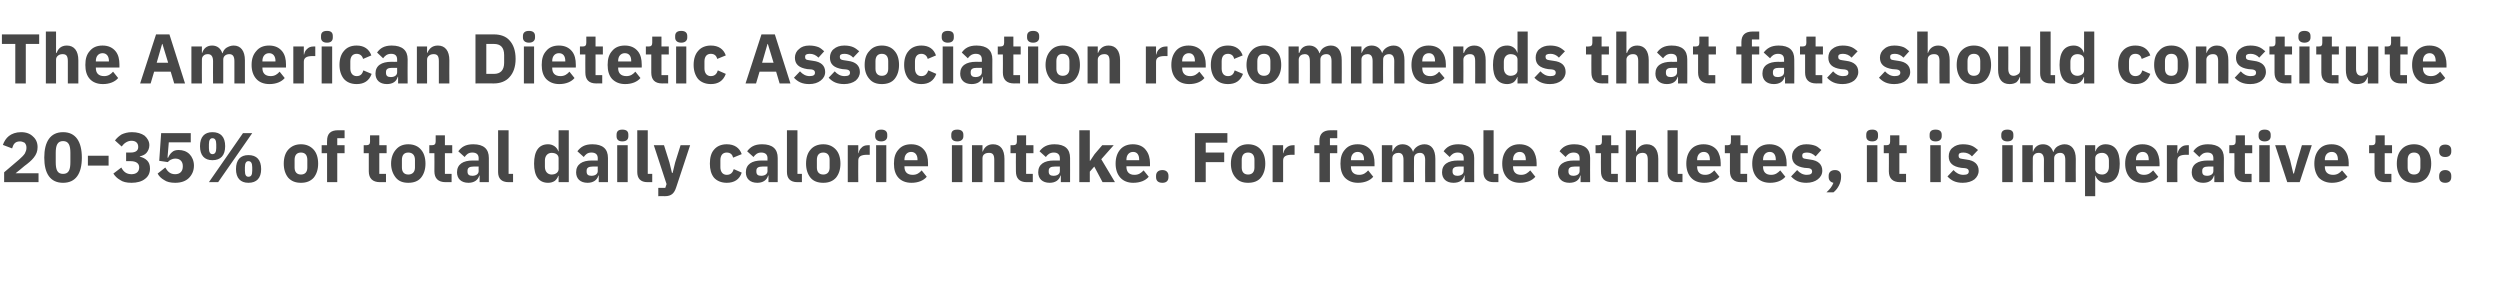
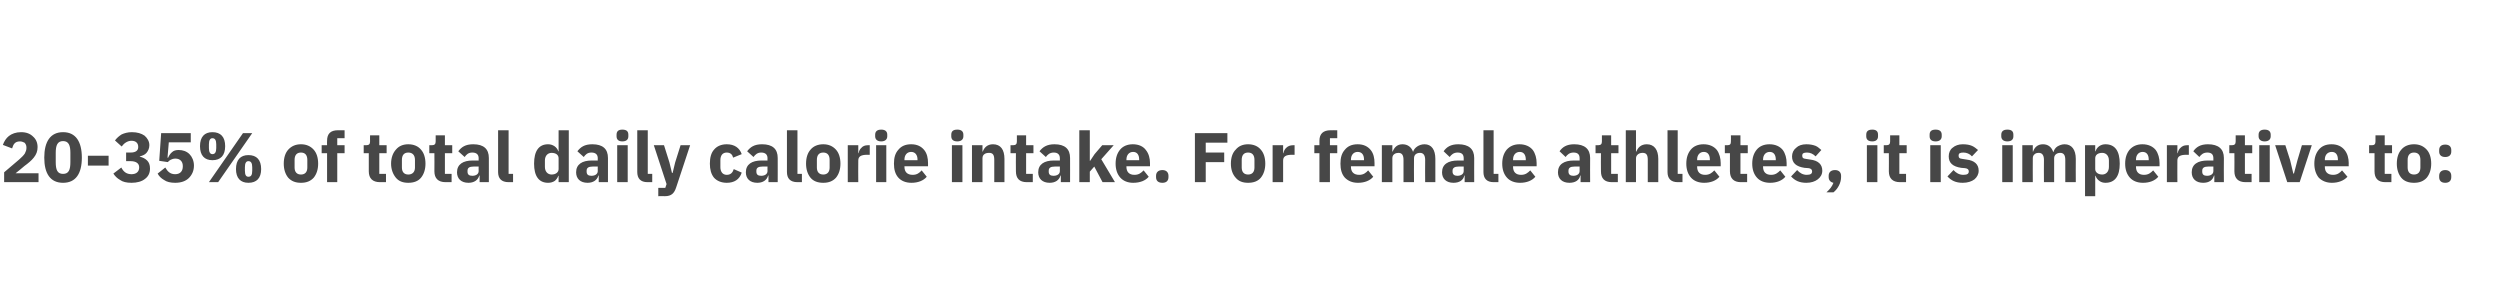
<svg xmlns="http://www.w3.org/2000/svg" version="1.1" width="785px" height="89.8px" viewBox="0 -9 785 89.8" style="top:-9px">
  <desc>The American Dietetic Association recommends that fats should constitute 20 35% of total daily calorie intake. For fe...</desc>
  <defs />
  <g id="Polygon153231">
    <path d="M 12.1 45.4 L 4.9 45.4 C 4.9 45.4 7.72 43.14 7.7 43.1 C 8.8 42.3 9.9 41.4 10.6 40.5 C 11.4 39.5 11.8 38.5 11.8 37.2 C 11.8 35.8 11.3 34.7 10.4 33.9 C 9.5 33 8.3 32.5 6.6 32.5 C 5 32.5 3.7 33 2.8 33.7 C 1.9 34.4 1.3 35.4 0.9 36.5 C 0.9 36.5 3.8 37.6 3.8 37.6 C 4 37 4.2 36.4 4.6 36 C 5 35.6 5.5 35.4 6.3 35.4 C 6.8 35.4 7.3 35.6 7.7 35.8 C 8 36.1 8.3 36.6 8.3 37.2 C 8.3 37.2 8.3 37.5 8.3 37.5 C 8.3 38.1 8.1 38.6 7.8 39.2 C 7.4 39.8 6.8 40.4 6 41.1 C 5.98 41.1 1.3 45.1 1.3 45.1 L 1.3 48.2 L 12.1 48.2 L 12.1 45.4 Z M 25.7 40.5 C 25.7 35.5 23.8 32.5 19.8 32.5 C 15.8 32.5 13.9 35.5 13.9 40.5 C 13.9 45.5 15.8 48.4 19.8 48.4 C 23.8 48.4 25.7 45.5 25.7 40.5 Z M 17.5 41.9 C 17.5 41.9 17.5 39 17.5 39 C 17.5 36.7 18 35.3 19.8 35.3 C 21.6 35.3 22.1 36.7 22.1 39 C 22.1 39 22.1 41.9 22.1 41.9 C 22.1 44.3 21.6 45.6 19.8 45.6 C 18 45.6 17.5 44.3 17.5 41.9 Z M 34.1 43 L 34.1 39.9 L 27.6 39.9 L 27.6 43 L 34.1 43 Z M 39.6 38.9 L 39.6 41.6 C 39.6 41.6 40.99 41.63 41 41.6 C 42.7 41.6 43.7 42.3 43.7 43.5 C 43.7 43.5 43.7 43.6 43.7 43.6 C 43.7 44.9 42.8 45.7 41.3 45.7 C 39.6 45.7 38.7 44.8 38.1 43.6 C 38.1 43.6 35.6 45.5 35.6 45.5 C 36.1 46.3 36.8 47 37.7 47.5 C 38.5 48.1 39.7 48.4 41.3 48.4 C 43 48.4 44.5 48 45.5 47.2 C 46.6 46.4 47.1 45.3 47.1 43.9 C 47.1 42.8 46.8 42 46.2 41.4 C 45.6 40.8 44.8 40.4 43.9 40.2 C 43.9 40.2 43.9 40.1 43.9 40.1 C 44.7 39.9 45.5 39.6 46 39 C 46.5 38.4 46.9 37.6 46.9 36.6 C 46.9 35.4 46.3 34.4 45.4 33.6 C 44.4 32.9 43.1 32.5 41.4 32.5 C 40.1 32.5 39.1 32.8 38.2 33.2 C 37.4 33.7 36.7 34.3 36.1 35.1 C 36.1 35.1 38.2 37 38.2 37 C 39 35.9 40.1 35.2 41.3 35.2 C 42.6 35.2 43.4 35.9 43.4 37.1 C 43.4 37.1 43.4 37.2 43.4 37.2 C 43.4 38.2 42.7 38.9 41 38.9 C 41.03 38.88 39.6 38.9 39.6 38.9 Z M 59.9 32.8 L 50.6 32.8 L 50 41.5 C 50 41.5 52.69 41.87 52.7 41.9 C 53.1 41.4 53.9 40.8 55.1 40.8 C 56.5 40.8 57.4 41.7 57.4 43.1 C 57.4 43.1 57.4 43.3 57.4 43.3 C 57.4 44.7 56.6 45.7 55 45.7 C 53.4 45.7 52.6 44.8 51.9 43.6 C 51.9 43.6 49.5 45.5 49.5 45.5 C 49.9 46.3 50.6 47 51.5 47.5 C 52.3 48.1 53.5 48.4 55 48.4 C 56.8 48.4 58.3 47.9 59.3 46.9 C 60.3 45.9 60.9 44.6 60.9 43 C 60.9 41.5 60.3 40.2 59.5 39.4 C 58.6 38.5 57.4 38.1 56.1 38.1 C 55.2 38.1 54.5 38.3 54 38.8 C 53.5 39.2 53.1 39.8 52.8 40.5 C 52.82 40.55 52.6 40.5 52.6 40.5 L 53 35.7 L 59.9 35.7 L 59.9 32.8 Z M 68.5 48.2 L 79.2 32.8 L 76.3 32.8 L 65.6 48.2 L 68.5 48.2 Z M 70.7 36.9 C 70.7 34 69.3 32.5 66.7 32.5 C 64.2 32.5 62.8 34 62.8 36.9 C 62.8 39.8 64.2 41.3 66.7 41.3 C 69.3 41.3 70.7 39.8 70.7 36.9 Z M 65.6 37.5 C 65.6 37.5 65.6 36.3 65.6 36.3 C 65.6 35 66 34.4 66.7 34.4 C 67.5 34.4 67.9 35 67.9 36.3 C 67.9 36.3 67.9 37.5 67.9 37.5 C 67.9 38.8 67.5 39.4 66.7 39.4 C 66 39.4 65.6 38.8 65.6 37.5 Z M 82 44.1 C 82 41.2 80.6 39.7 78 39.7 C 75.5 39.7 74.1 41.2 74.1 44.1 C 74.1 46.9 75.5 48.4 78 48.4 C 80.6 48.4 82 46.9 82 44.1 Z M 76.9 44.6 C 76.9 44.6 76.9 43.5 76.9 43.5 C 76.9 42.2 77.3 41.6 78 41.6 C 78.8 41.6 79.2 42.2 79.2 43.5 C 79.2 43.5 79.2 44.6 79.2 44.6 C 79.2 46 78.8 46.5 78 46.5 C 77.3 46.5 76.9 46 76.9 44.6 Z M 98.5 46.8 C 99.4 45.7 99.9 44.2 99.9 42.4 C 99.9 40.5 99.4 39 98.5 38 C 97.5 36.9 96.2 36.3 94.5 36.3 C 92.8 36.3 91.5 36.9 90.5 38 C 89.6 39 89.1 40.5 89.1 42.4 C 89.1 44.2 89.6 45.7 90.5 46.8 C 91.5 47.9 92.8 48.4 94.5 48.4 C 96.2 48.4 97.5 47.9 98.5 46.8 Z M 92.5 43.6 C 92.5 43.6 92.5 41.2 92.5 41.2 C 92.5 39.7 93.2 38.9 94.5 38.9 C 95.8 38.9 96.5 39.7 96.5 41.2 C 96.5 41.2 96.5 43.6 96.5 43.6 C 96.5 45 95.8 45.8 94.5 45.8 C 93.2 45.8 92.5 45 92.5 43.6 Z M 102.7 48.2 L 105.9 48.2 L 105.9 39.1 L 108.2 39.1 L 108.2 36.6 L 105.9 36.6 L 105.9 34.4 L 108.2 34.4 L 108.2 31.9 C 108.2 31.9 106.1 31.88 106.1 31.9 C 103.8 31.9 102.7 33 102.7 35.2 C 102.65 35.25 102.7 36.6 102.7 36.6 L 101 36.6 L 101 39.1 L 102.7 39.1 L 102.7 48.2 Z M 121.2 48.2 L 121.2 45.6 L 119.1 45.6 L 119.1 39.1 L 121.4 39.1 L 121.4 36.6 L 119.1 36.6 L 119.1 33.5 L 116.2 33.5 C 116.2 33.5 116.16 35.38 116.2 35.4 C 116.2 36.2 115.9 36.6 115 36.6 C 115.01 36.61 114.2 36.6 114.2 36.6 L 114.2 39.1 L 115.8 39.1 C 115.8 39.1 115.83 44.79 115.8 44.8 C 115.8 47 117 48.2 119.3 48.2 C 119.26 48.16 121.2 48.2 121.2 48.2 Z M 132.2 46.8 C 133.1 45.7 133.6 44.2 133.6 42.4 C 133.6 40.5 133.1 39 132.2 38 C 131.3 36.9 129.9 36.3 128.2 36.3 C 126.5 36.3 125.2 36.9 124.3 38 C 123.4 39 122.8 40.5 122.8 42.4 C 122.8 44.2 123.4 45.7 124.3 46.8 C 125.2 47.9 126.5 48.4 128.2 48.4 C 129.9 48.4 131.3 47.9 132.2 46.8 Z M 126.2 43.6 C 126.2 43.6 126.2 41.2 126.2 41.2 C 126.2 39.7 126.9 38.9 128.2 38.9 C 129.5 38.9 130.3 39.7 130.3 41.2 C 130.3 41.2 130.3 43.6 130.3 43.6 C 130.3 45 129.5 45.8 128.2 45.8 C 126.9 45.8 126.2 45 126.2 43.6 Z M 141.8 48.2 L 141.8 45.6 L 139.7 45.6 L 139.7 39.1 L 142 39.1 L 142 36.6 L 139.7 36.6 L 139.7 33.5 L 136.8 33.5 C 136.8 33.5 136.77 35.38 136.8 35.4 C 136.8 36.2 136.5 36.6 135.6 36.6 C 135.63 36.61 134.8 36.6 134.8 36.6 L 134.8 39.1 L 136.4 39.1 C 136.4 39.1 136.44 44.79 136.4 44.8 C 136.4 47 137.6 48.2 139.9 48.2 C 139.87 48.16 141.8 48.2 141.8 48.2 Z M 153.5 40.6 C 153.51 40.57 153.5 48.2 153.5 48.2 L 150.6 48.2 L 150.6 46.1 C 150.6 46.1 150.46 46.14 150.5 46.1 C 150.1 47.6 148.8 48.4 147.1 48.4 C 144.8 48.4 143.5 47.1 143.5 45.1 C 143.5 42.6 145.4 41.4 148.4 41.4 C 148.43 41.45 150.3 41.4 150.3 41.4 C 150.3 41.4 150.26 40.72 150.3 40.7 C 150.3 39.6 149.7 38.9 148.3 38.9 C 147 38.9 146.4 39.6 145.9 40.3 C 145.9 40.3 143.9 38.5 143.9 38.5 C 144.9 37.2 146.1 36.3 148.6 36.3 C 151.9 36.3 153.5 37.8 153.5 40.6 Z M 150.3 43.3 C 150.3 43.3 148.67 43.3 148.7 43.3 C 147.4 43.3 146.8 43.7 146.8 44.6 C 146.8 44.6 146.8 44.9 146.8 44.9 C 146.8 45.8 147.3 46.2 148.3 46.2 C 149.4 46.2 150.3 45.7 150.3 44.7 C 150.26 44.66 150.3 43.3 150.3 43.3 Z M 161.1 48.2 L 161.1 45.6 L 159.7 45.6 L 159.7 31.9 L 156.4 31.9 C 156.4 31.9 156.42 44.99 156.4 45 C 156.4 47 157.4 48.2 159.7 48.2 C 159.65 48.16 161.1 48.2 161.1 48.2 Z M 175.4 48.2 L 178.6 48.2 L 178.6 31.9 L 175.4 31.9 L 175.4 38.5 C 175.4 38.5 175.25 38.55 175.3 38.5 C 174.9 37.2 173.6 36.3 172.1 36.3 C 169.2 36.3 167.7 38.4 167.7 42.4 C 167.7 46.3 169.2 48.4 172.1 48.4 C 172.9 48.4 173.6 48.2 174.2 47.8 C 174.7 47.4 175.1 46.8 175.3 46.2 C 175.25 46.22 175.4 46.2 175.4 46.2 L 175.4 48.2 Z M 171.1 43.4 C 171.1 43.4 171.1 41.4 171.1 41.4 C 171.1 39.9 172 39 173.2 39 C 174.5 39 175.4 39.6 175.4 40.7 C 175.4 40.7 175.4 44.1 175.4 44.1 C 175.4 45.1 174.5 45.8 173.2 45.8 C 172 45.8 171.1 44.9 171.1 43.4 Z M 190.9 40.6 C 190.91 40.57 190.9 48.2 190.9 48.2 L 188 48.2 L 188 46.1 C 188 46.1 187.86 46.14 187.9 46.1 C 187.5 47.6 186.2 48.4 184.5 48.4 C 182.2 48.4 180.9 47.1 180.9 45.1 C 180.9 42.6 182.8 41.4 185.8 41.4 C 185.83 41.45 187.7 41.4 187.7 41.4 C 187.7 41.4 187.66 40.72 187.7 40.7 C 187.7 39.6 187.1 38.9 185.7 38.9 C 184.4 38.9 183.8 39.6 183.3 40.3 C 183.3 40.3 181.3 38.5 181.3 38.5 C 182.3 37.2 183.5 36.3 186 36.3 C 189.3 36.3 190.9 37.8 190.9 40.6 Z M 187.7 43.3 C 187.7 43.3 186.07 43.3 186.1 43.3 C 184.8 43.3 184.2 43.7 184.2 44.6 C 184.2 44.6 184.2 44.9 184.2 44.9 C 184.2 45.8 184.7 46.2 185.7 46.2 C 186.8 46.2 187.7 45.7 187.7 44.7 C 187.66 44.66 187.7 43.3 187.7 43.3 Z M 197.3 33.8 C 197.3 33.8 197.3 33.3 197.3 33.3 C 197.3 32.3 196.8 31.7 195.4 31.7 C 194.1 31.7 193.6 32.3 193.6 33.3 C 193.6 33.3 193.6 33.8 193.6 33.8 C 193.6 34.7 194.1 35.4 195.4 35.4 C 196.8 35.4 197.3 34.7 197.3 33.8 Z M 193.8 48.2 L 197.1 48.2 L 197.1 36.6 L 193.8 36.6 L 193.8 48.2 Z M 204.8 48.2 L 204.8 45.6 L 203.4 45.6 L 203.4 31.9 L 200.1 31.9 C 200.1 31.9 200.11 44.99 200.1 45 C 200.1 47 201.1 48.2 203.3 48.2 C 203.34 48.16 204.8 48.2 204.8 48.2 Z M 212 42 L 211.2 45.3 L 211 45.3 L 210.2 42 L 208.5 36.6 L 205.3 36.6 L 209.3 48.8 L 208.9 50 L 206.7 50 L 206.7 52.6 C 206.7 52.6 208.76 52.56 208.8 52.6 C 210.8 52.6 211.7 51.7 212.3 49.9 C 212.3 49.94 216.7 36.6 216.7 36.6 L 213.7 36.6 L 212 42 Z M 232.9 45.2 C 232.9 45.2 230.4 44.1 230.4 44.1 C 230.1 45.1 229.5 45.9 228.2 45.9 C 226.9 45.9 226.2 44.9 226.2 43.5 C 226.2 43.5 226.2 41.3 226.2 41.3 C 226.2 39.8 226.9 38.9 228.2 38.9 C 229.4 38.9 230 39.6 230.2 40.5 C 230.2 40.5 232.9 39.4 232.9 39.4 C 232.2 37.4 230.6 36.3 228.2 36.3 C 226.5 36.3 225.1 36.9 224.2 38 C 223.3 39 222.9 40.5 222.9 42.4 C 222.9 44.2 223.3 45.7 224.2 46.8 C 225.1 47.8 226.5 48.4 228.2 48.4 C 230.5 48.4 232.2 47.4 232.9 45.2 Z M 244.2 40.6 C 244.22 40.57 244.2 48.2 244.2 48.2 L 241.3 48.2 L 241.3 46.1 C 241.3 46.1 241.16 46.14 241.2 46.1 C 240.8 47.6 239.5 48.4 237.8 48.4 C 235.5 48.4 234.2 47.1 234.2 45.1 C 234.2 42.6 236.1 41.4 239.1 41.4 C 239.14 41.45 241 41.4 241 41.4 C 241 41.4 240.96 40.72 241 40.7 C 241 39.6 240.4 38.9 239 38.9 C 237.8 38.9 237.1 39.6 236.6 40.3 C 236.6 40.3 234.6 38.5 234.6 38.5 C 235.6 37.2 236.8 36.3 239.3 36.3 C 242.6 36.3 244.2 37.8 244.2 40.6 Z M 241 43.3 C 241 43.3 239.38 43.3 239.4 43.3 C 238.1 43.3 237.5 43.7 237.5 44.6 C 237.5 44.6 237.5 44.9 237.5 44.9 C 237.5 45.8 238 46.2 239 46.2 C 240.1 46.2 241 45.7 241 44.7 C 240.96 44.66 241 43.3 241 43.3 Z M 251.8 48.2 L 251.8 45.6 L 250.4 45.6 L 250.4 31.9 L 247.1 31.9 C 247.1 31.9 247.12 44.99 247.1 45 C 247.1 47 248.1 48.2 250.4 48.2 C 250.36 48.16 251.8 48.2 251.8 48.2 Z M 262.5 46.8 C 263.4 45.7 263.9 44.2 263.9 42.4 C 263.9 40.5 263.4 39 262.5 38 C 261.5 36.9 260.2 36.3 258.5 36.3 C 256.8 36.3 255.4 36.9 254.5 38 C 253.6 39 253.1 40.5 253.1 42.4 C 253.1 44.2 253.6 45.7 254.5 46.8 C 255.4 47.9 256.8 48.4 258.5 48.4 C 260.2 48.4 261.5 47.9 262.5 46.8 Z M 256.5 43.6 C 256.5 43.6 256.5 41.2 256.5 41.2 C 256.5 39.7 257.2 38.9 258.5 38.9 C 259.8 38.9 260.5 39.7 260.5 41.2 C 260.5 41.2 260.5 43.6 260.5 43.6 C 260.5 45 259.8 45.8 258.5 45.8 C 257.2 45.8 256.5 45 256.5 43.6 Z M 269.5 48.2 C 269.5 48.2 269.45 41.41 269.5 41.4 C 269.5 40.1 270.4 39.6 272.3 39.6 C 272.27 39.65 273.1 39.6 273.1 39.6 L 273.1 36.6 C 273.1 36.6 272.51 36.61 272.5 36.6 C 271.6 36.6 270.9 36.9 270.5 37.4 C 270 37.8 269.7 38.5 269.6 39.1 C 269.56 39.12 269.5 39.1 269.5 39.1 L 269.5 36.6 L 266.2 36.6 L 266.2 48.2 L 269.5 48.2 Z M 278.6 33.8 C 278.6 33.8 278.6 33.3 278.6 33.3 C 278.6 32.3 278 31.7 276.7 31.7 C 275.4 31.7 274.8 32.3 274.8 33.3 C 274.8 33.3 274.8 33.8 274.8 33.8 C 274.8 34.7 275.4 35.4 276.7 35.4 C 278 35.4 278.6 34.7 278.6 33.8 Z M 275.1 48.2 L 278.3 48.2 L 278.3 36.6 L 275.1 36.6 L 275.1 48.2 Z M 291 46.5 C 291 46.5 289.4 44.5 289.4 44.5 C 288.7 45.3 287.9 45.9 286.6 45.9 C 284.8 45.9 284 44.9 284 43.4 C 284.02 43.39 284 43.2 284 43.2 L 291.4 43.2 C 291.4 43.2 291.43 42.24 291.4 42.2 C 291.4 40.7 291.1 39.2 290.2 38.1 C 289.3 37 288 36.3 286.1 36.3 C 284.3 36.3 283 36.9 282.1 38 C 281.1 39.1 280.7 40.5 280.7 42.4 C 280.7 44.2 281.1 45.7 282.1 46.8 C 283 47.8 284.4 48.4 286.2 48.4 C 288.3 48.4 290 47.7 291 46.5 Z M 288.1 41.1 C 288.06 41.1 288.1 41.3 288.1 41.3 L 284 41.3 C 284 41.3 284.02 41.12 284 41.1 C 284 39.7 284.8 38.7 286.1 38.7 C 287.4 38.7 288.1 39.7 288.1 41.1 Z M 302.5 33.8 C 302.5 33.8 302.5 33.3 302.5 33.3 C 302.5 32.3 301.9 31.7 300.6 31.7 C 299.2 31.7 298.7 32.3 298.7 33.3 C 298.7 33.3 298.7 33.8 298.7 33.8 C 298.7 34.7 299.2 35.4 300.6 35.4 C 301.9 35.4 302.5 34.7 302.5 33.8 Z M 298.9 48.2 L 302.2 48.2 L 302.2 36.6 L 298.9 36.6 L 298.9 48.2 Z M 308.5 48.2 C 308.5 48.2 308.48 40.68 308.5 40.7 C 308.5 40.1 308.7 39.7 309.1 39.4 C 309.5 39.1 310 39 310.6 39 C 311.8 39 312.2 39.7 312.2 41.2 C 312.18 41.19 312.2 48.2 312.2 48.2 L 315.4 48.2 C 315.4 48.2 315.43 40.92 315.4 40.9 C 315.4 38 314.2 36.3 311.8 36.3 C 310 36.3 309 37.4 308.6 38.6 C 308.61 38.57 308.5 38.6 308.5 38.6 L 308.5 36.6 L 305.2 36.6 L 305.2 48.2 L 308.5 48.2 Z M 324.3 48.2 L 324.3 45.6 L 322.2 45.6 L 322.2 39.1 L 324.5 39.1 L 324.5 36.6 L 322.2 36.6 L 322.2 33.5 L 319.3 33.5 C 319.3 33.5 319.28 35.38 319.3 35.4 C 319.3 36.2 319 36.6 318.1 36.6 C 318.14 36.61 317.3 36.6 317.3 36.6 L 317.3 39.1 L 319 39.1 C 319 39.1 318.95 44.79 319 44.8 C 319 47 320.1 48.2 322.4 48.2 C 322.38 48.16 324.3 48.2 324.3 48.2 Z M 336 40.6 C 336.02 40.57 336 48.2 336 48.2 L 333.1 48.2 L 333.1 46.1 C 333.1 46.1 332.97 46.14 333 46.1 C 332.6 47.6 331.3 48.4 329.6 48.4 C 327.3 48.4 326 47.1 326 45.1 C 326 42.6 327.9 41.4 330.9 41.4 C 330.94 41.45 332.8 41.4 332.8 41.4 C 332.8 41.4 332.77 40.72 332.8 40.7 C 332.8 39.6 332.2 38.9 330.9 38.9 C 329.6 38.9 328.9 39.6 328.4 40.3 C 328.4 40.3 326.4 38.5 326.4 38.5 C 327.4 37.2 328.7 36.3 331.1 36.3 C 334.4 36.3 336 37.8 336 40.6 Z M 332.8 43.3 C 332.8 43.3 331.18 43.3 331.2 43.3 C 329.9 43.3 329.3 43.7 329.3 44.6 C 329.3 44.6 329.3 44.9 329.3 44.9 C 329.3 45.8 329.8 46.2 330.8 46.2 C 331.9 46.2 332.8 45.7 332.8 44.7 C 332.77 44.66 332.8 43.3 332.8 43.3 Z M 338.9 48.2 L 342.2 48.2 L 342.2 44.9 L 343.6 43.3 L 346.2 48.2 L 350.1 48.2 L 345.8 41 L 349.7 36.6 L 346.1 36.6 L 343.7 39.4 L 342.3 41.5 L 342.2 41.5 L 342.2 31.9 L 338.9 31.9 L 338.9 48.2 Z M 360.7 46.5 C 360.7 46.5 359.1 44.5 359.1 44.5 C 358.3 45.3 357.6 45.9 356.2 45.9 C 354.5 45.9 353.7 44.9 353.7 43.4 C 353.67 43.39 353.7 43.2 353.7 43.2 L 361.1 43.2 C 361.1 43.2 361.08 42.24 361.1 42.2 C 361.1 40.7 360.7 39.2 359.8 38.1 C 359 37 357.6 36.3 355.7 36.3 C 354 36.3 352.6 36.9 351.7 38 C 350.8 39.1 350.3 40.5 350.3 42.4 C 350.3 44.2 350.8 45.7 351.8 46.8 C 352.7 47.8 354.1 48.4 355.8 48.4 C 358 48.4 359.7 47.7 360.7 46.5 Z M 357.7 41.1 C 357.72 41.1 357.7 41.3 357.7 41.3 L 353.7 41.3 C 353.7 41.3 353.67 41.12 353.7 41.1 C 353.7 39.7 354.5 38.7 355.8 38.7 C 357.1 38.7 357.7 39.7 357.7 41.1 Z M 366.9 46.6 C 366.9 46.6 366.9 46.2 366.9 46.2 C 366.9 45.2 366.3 44.4 365 44.4 C 363.6 44.4 363 45.2 363 46.2 C 363 46.2 363 46.6 363 46.6 C 363 47.7 363.6 48.4 365 48.4 C 366.3 48.4 366.9 47.7 366.9 46.6 Z M 378.6 48.2 L 378.6 41.9 L 384.4 41.9 L 384.4 38.9 L 378.6 38.9 L 378.6 35.8 L 385.4 35.8 L 385.4 32.8 L 375.2 32.8 L 375.2 48.2 L 378.6 48.2 Z M 395.9 46.8 C 396.8 45.7 397.3 44.2 397.3 42.4 C 397.3 40.5 396.8 39 395.9 38 C 395 36.9 393.6 36.3 391.9 36.3 C 390.2 36.3 388.9 36.9 388 38 C 387 39 386.5 40.5 386.5 42.4 C 386.5 44.2 387 45.7 388 46.8 C 388.9 47.9 390.2 48.4 391.9 48.4 C 393.6 48.4 395 47.9 395.9 46.8 Z M 389.9 43.6 C 389.9 43.6 389.9 41.2 389.9 41.2 C 389.9 39.7 390.6 38.9 391.9 38.9 C 393.2 38.9 393.9 39.7 393.9 41.2 C 393.9 41.2 393.9 43.6 393.9 43.6 C 393.9 45 393.2 45.8 391.9 45.8 C 390.6 45.8 389.9 45 389.9 43.6 Z M 402.9 48.2 C 402.9 48.2 402.9 41.41 402.9 41.4 C 402.9 40.1 403.8 39.6 405.7 39.6 C 405.72 39.65 406.5 39.6 406.5 39.6 L 406.5 36.6 C 406.5 36.6 405.96 36.61 406 36.6 C 405.1 36.6 404.4 36.9 403.9 37.4 C 403.4 37.8 403.1 38.5 403 39.1 C 403.01 39.12 402.9 39.1 402.9 39.1 L 402.9 36.6 L 399.6 36.6 L 399.6 48.2 L 402.9 48.2 Z M 414.3 48.2 L 417.6 48.2 L 417.6 39.1 L 419.9 39.1 L 419.9 36.6 L 417.6 36.6 L 417.6 34.4 L 419.9 34.4 L 419.9 31.9 C 419.9 31.9 417.75 31.88 417.8 31.9 C 415.5 31.9 414.3 33 414.3 35.2 C 414.3 35.25 414.3 36.6 414.3 36.6 L 412.7 36.6 L 412.7 39.1 L 414.3 39.1 L 414.3 48.2 Z M 431.2 46.5 C 431.2 46.5 429.6 44.5 429.6 44.5 C 428.9 45.3 428.1 45.9 426.8 45.9 C 425 45.9 424.2 44.9 424.2 43.4 C 424.22 43.39 424.2 43.2 424.2 43.2 L 431.6 43.2 C 431.6 43.2 431.63 42.24 431.6 42.2 C 431.6 40.7 431.3 39.2 430.4 38.1 C 429.5 37 428.2 36.3 426.3 36.3 C 424.5 36.3 423.2 36.9 422.3 38 C 421.3 39.1 420.9 40.5 420.9 42.4 C 420.9 44.2 421.3 45.7 422.3 46.8 C 423.3 47.8 424.6 48.4 426.4 48.4 C 428.5 48.4 430.2 47.7 431.2 46.5 Z M 428.3 41.1 C 428.27 41.1 428.3 41.3 428.3 41.3 L 424.2 41.3 C 424.2 41.3 424.22 41.12 424.2 41.1 C 424.2 39.7 425 38.7 426.3 38.7 C 427.7 38.7 428.3 39.7 428.3 41.1 Z M 437.2 48.2 C 437.2 48.2 437.2 40.68 437.2 40.7 C 437.2 40.1 437.4 39.7 437.8 39.4 C 438.2 39.1 438.7 39 439.1 39 C 440.2 39 440.7 39.7 440.7 41.2 C 440.7 41.19 440.7 48.2 440.7 48.2 L 444 48.2 C 444 48.2 443.95 40.68 444 40.7 C 444 39.5 444.9 39 445.9 39 C 446.9 39 447.5 39.7 447.5 41.2 C 447.45 41.19 447.5 48.2 447.5 48.2 L 450.7 48.2 C 450.7 48.2 450.71 40.92 450.7 40.9 C 450.7 38 449.5 36.3 447.3 36.3 C 446.4 36.3 445.6 36.6 445 37 C 444.4 37.4 443.9 38 443.7 38.7 C 443.7 38.7 443.7 38.7 443.7 38.7 C 443.2 37.2 442 36.3 440.4 36.3 C 438.7 36.3 437.8 37.3 437.3 38.6 C 437.33 38.57 437.2 38.6 437.2 38.6 L 437.2 36.6 L 433.9 36.6 L 433.9 48.2 L 437.2 48.2 Z M 462.9 40.6 C 462.87 40.57 462.9 48.2 462.9 48.2 L 459.9 48.2 L 459.9 46.1 C 459.9 46.1 459.82 46.14 459.8 46.1 C 459.5 47.6 458.2 48.4 456.4 48.4 C 454.1 48.4 452.8 47.1 452.8 45.1 C 452.8 42.6 454.7 41.4 457.8 41.4 C 457.79 41.45 459.6 41.4 459.6 41.4 C 459.6 41.4 459.62 40.72 459.6 40.7 C 459.6 39.6 459.1 38.9 457.7 38.9 C 456.4 38.9 455.7 39.6 455.2 40.3 C 455.2 40.3 453.3 38.5 453.3 38.5 C 454.2 37.2 455.5 36.3 457.9 36.3 C 461.2 36.3 462.9 37.8 462.9 40.6 Z M 459.6 43.3 C 459.6 43.3 458.03 43.3 458 43.3 C 456.8 43.3 456.1 43.7 456.1 44.6 C 456.1 44.6 456.1 44.9 456.1 44.9 C 456.1 45.8 456.7 46.2 457.6 46.2 C 458.7 46.2 459.6 45.7 459.6 44.7 C 459.62 44.66 459.6 43.3 459.6 43.3 Z M 470.5 48.2 L 470.5 45.6 L 469 45.6 L 469 31.9 L 465.8 31.9 C 465.8 31.9 465.78 44.99 465.8 45 C 465.8 47 466.8 48.2 469 48.2 C 469.01 48.16 470.5 48.2 470.5 48.2 Z M 482.1 46.5 C 482.1 46.5 480.5 44.5 480.5 44.5 C 479.7 45.3 479 45.9 477.6 45.9 C 475.9 45.9 475.1 44.9 475.1 43.4 C 475.08 43.39 475.1 43.2 475.1 43.2 L 482.5 43.2 C 482.5 43.2 482.5 42.24 482.5 42.2 C 482.5 40.7 482.1 39.2 481.3 38.1 C 480.4 37 479 36.3 477.1 36.3 C 475.4 36.3 474.1 36.9 473.1 38 C 472.2 39.1 471.7 40.5 471.7 42.4 C 471.7 44.2 472.2 45.7 473.2 46.8 C 474.1 47.8 475.5 48.4 477.3 48.4 C 479.4 48.4 481.1 47.7 482.1 46.5 Z M 479.1 41.1 C 479.13 41.1 479.1 41.3 479.1 41.3 L 475.1 41.3 C 475.1 41.3 475.08 41.12 475.1 41.1 C 475.1 39.7 475.9 38.7 477.2 38.7 C 478.5 38.7 479.1 39.7 479.1 41.1 Z M 499.3 40.6 C 499.26 40.57 499.3 48.2 499.3 48.2 L 496.3 48.2 L 496.3 46.1 C 496.3 46.1 496.2 46.14 496.2 46.1 C 495.9 47.6 494.6 48.4 492.8 48.4 C 490.5 48.4 489.2 47.1 489.2 45.1 C 489.2 42.6 491.1 41.4 494.2 41.4 C 494.18 41.45 496 41.4 496 41.4 C 496 41.4 496.01 40.72 496 40.7 C 496 39.6 495.5 38.9 494.1 38.9 C 492.8 38.9 492.1 39.6 491.6 40.3 C 491.6 40.3 489.7 38.5 489.7 38.5 C 490.6 37.2 491.9 36.3 494.3 36.3 C 497.6 36.3 499.3 37.8 499.3 40.6 Z M 496 43.3 C 496 43.3 494.42 43.3 494.4 43.3 C 493.1 43.3 492.5 43.7 492.5 44.6 C 492.5 44.6 492.5 44.9 492.5 44.9 C 492.5 45.8 493.1 46.2 494 46.2 C 495.1 46.2 496 45.7 496 44.7 C 496.01 44.66 496 43.3 496 43.3 Z M 508 48.2 L 508 45.6 L 505.9 45.6 L 505.9 39.1 L 508.2 39.1 L 508.2 36.6 L 505.9 36.6 L 505.9 33.5 L 503 33.5 C 503 33.5 502.98 35.38 503 35.4 C 503 36.2 502.7 36.6 501.8 36.6 C 501.84 36.61 501 36.6 501 36.6 L 501 39.1 L 502.7 39.1 C 502.7 39.1 502.65 44.79 502.7 44.8 C 502.7 47 503.8 48.2 506.1 48.2 C 506.08 48.16 508 48.2 508 48.2 Z M 510.5 48.2 L 513.7 48.2 C 513.7 48.2 513.72 40.68 513.7 40.7 C 513.7 40.1 514 39.7 514.4 39.4 C 514.8 39.1 515.3 39 515.8 39 C 517 39 517.4 39.7 517.4 41.2 C 517.41 41.19 517.4 48.2 517.4 48.2 L 520.7 48.2 C 520.7 48.2 520.67 40.92 520.7 40.9 C 520.7 38 519.4 36.3 517.1 36.3 C 515.2 36.3 514.3 37.4 513.8 38.6 C 513.85 38.57 513.7 38.6 513.7 38.6 L 513.7 31.9 L 510.5 31.9 L 510.5 48.2 Z M 528.3 48.2 L 528.3 45.6 L 526.8 45.6 L 526.8 31.9 L 523.6 31.9 C 523.6 31.9 523.57 44.99 523.6 45 C 523.6 47 524.6 48.2 526.8 48.2 C 526.81 48.16 528.3 48.2 528.3 48.2 Z M 539.9 46.5 C 539.9 46.5 538.3 44.5 538.3 44.5 C 537.5 45.3 536.8 45.9 535.4 45.9 C 533.7 45.9 532.9 44.9 532.9 43.4 C 532.88 43.39 532.9 43.2 532.9 43.2 L 540.3 43.2 C 540.3 43.2 540.29 42.24 540.3 42.2 C 540.3 40.7 539.9 39.2 539.1 38.1 C 538.2 37 536.8 36.3 534.9 36.3 C 533.2 36.3 531.8 36.9 530.9 38 C 530 39.1 529.5 40.5 529.5 42.4 C 529.5 44.2 530 45.7 531 46.8 C 531.9 47.8 533.3 48.4 535.1 48.4 C 537.2 48.4 538.9 47.7 539.9 46.5 Z M 536.9 41.1 C 536.93 41.1 536.9 41.3 536.9 41.3 L 532.9 41.3 C 532.9 41.3 532.88 41.12 532.9 41.1 C 532.9 39.7 533.7 38.7 535 38.7 C 536.3 38.7 536.9 39.7 536.9 41.1 Z M 548.6 48.2 L 548.6 45.6 L 546.5 45.6 L 546.5 39.1 L 548.8 39.1 L 548.8 36.6 L 546.5 36.6 L 546.5 33.5 L 543.5 33.5 C 543.5 33.5 543.55 35.38 543.5 35.4 C 543.5 36.2 543.3 36.6 542.4 36.6 C 542.4 36.61 541.6 36.6 541.6 36.6 L 541.6 39.1 L 543.2 39.1 C 543.2 39.1 543.22 44.79 543.2 44.8 C 543.2 47 544.4 48.2 546.6 48.2 C 546.65 48.16 548.6 48.2 548.6 48.2 Z M 560.6 46.5 C 560.6 46.5 559 44.5 559 44.5 C 558.2 45.3 557.5 45.9 556.1 45.9 C 554.4 45.9 553.6 44.9 553.6 43.4 C 553.58 43.39 553.6 43.2 553.6 43.2 L 561 43.2 C 561 43.2 560.99 42.24 561 42.2 C 561 40.7 560.6 39.2 559.8 38.1 C 558.9 37 557.5 36.3 555.6 36.3 C 553.9 36.3 552.5 36.9 551.6 38 C 550.7 39.1 550.2 40.5 550.2 42.4 C 550.2 44.2 550.7 45.7 551.7 46.8 C 552.6 47.8 554 48.4 555.8 48.4 C 557.9 48.4 559.6 47.7 560.6 46.5 Z M 557.6 41.1 C 557.63 41.1 557.6 41.3 557.6 41.3 L 553.6 41.3 C 553.6 41.3 553.58 41.12 553.6 41.1 C 553.6 39.7 554.4 38.7 555.7 38.7 C 557 38.7 557.6 39.7 557.6 41.1 Z M 570.8 47.3 C 571.7 46.6 572.2 45.7 572.2 44.6 C 572.2 42.6 570.9 41.4 568.4 41.1 C 568.4 41.1 567.1 40.9 567.1 40.9 C 566.1 40.8 565.9 40.5 565.9 39.8 C 565.9 39.2 566.3 38.9 567.4 38.9 C 568.4 38.9 569.3 39.3 570.1 40.1 C 570.1 40.1 571.9 38.1 571.9 38.1 C 571.3 37.6 570.8 37.1 570.1 36.8 C 569.3 36.5 568.4 36.3 567.2 36.3 C 565.8 36.3 564.7 36.7 564 37.4 C 563.2 38 562.7 39 562.7 40.1 C 562.7 42.2 564 43.3 566.6 43.7 C 566.6 43.7 567.9 43.8 567.9 43.8 C 568.6 43.9 569 44.2 569 44.8 C 569 45.5 568.6 45.9 567.3 45.9 C 566.1 45.9 565.1 45.3 564.3 44.4 C 564.3 44.4 562.4 46.4 562.4 46.4 C 563.6 47.7 565 48.4 567.2 48.4 C 568.7 48.4 569.9 48 570.8 47.3 Z M 574.2 46.2 C 574.2 46.2 574.2 46.6 574.2 46.6 C 574.2 47.5 574.7 48.2 575.7 48.4 C 575.3 49.5 574.6 50.4 573.5 51.4 C 573.5 51.4 575.7 51.4 575.7 51.4 C 577.1 50.3 578.1 48.4 578.1 46.6 C 578.1 46.6 578.1 46.2 578.1 46.2 C 578.1 45.2 577.5 44.4 576.2 44.4 C 574.8 44.4 574.2 45.2 574.2 46.2 Z M 589.7 33.8 C 589.7 33.8 589.7 33.3 589.7 33.3 C 589.7 32.3 589.2 31.7 587.9 31.7 C 586.5 31.7 586 32.3 586 33.3 C 586 33.3 586 33.8 586 33.8 C 586 34.7 586.5 35.4 587.9 35.4 C 589.2 35.4 589.7 34.7 589.7 33.8 Z M 586.2 48.2 L 589.5 48.2 L 589.5 36.6 L 586.2 36.6 L 586.2 48.2 Z M 598.5 48.2 L 598.5 45.6 L 596.4 45.6 L 596.4 39.1 L 598.7 39.1 L 598.7 36.6 L 596.4 36.6 L 596.4 33.5 L 593.5 33.5 C 593.5 33.5 593.47 35.38 593.5 35.4 C 593.5 36.2 593.2 36.6 592.3 36.6 C 592.32 36.61 591.5 36.6 591.5 36.6 L 591.5 39.1 L 593.1 39.1 C 593.1 39.1 593.14 44.79 593.1 44.8 C 593.1 47 594.3 48.2 596.6 48.2 C 596.57 48.16 598.5 48.2 598.5 48.2 Z M 609.7 33.8 C 609.7 33.8 609.7 33.3 609.7 33.3 C 609.7 32.3 609.1 31.7 607.8 31.7 C 606.4 31.7 605.9 32.3 605.9 33.3 C 605.9 33.3 605.9 33.8 605.9 33.8 C 605.9 34.7 606.4 35.4 607.8 35.4 C 609.1 35.4 609.7 34.7 609.7 33.8 Z M 606.1 48.2 L 609.4 48.2 L 609.4 36.6 L 606.1 36.6 L 606.1 48.2 Z M 620 47.3 C 620.8 46.6 621.3 45.7 621.3 44.6 C 621.3 42.6 620 41.4 617.5 41.1 C 617.5 41.1 616.2 40.9 616.2 40.9 C 615.2 40.8 615 40.5 615 39.8 C 615 39.2 615.4 38.9 616.5 38.9 C 617.5 38.9 618.5 39.3 619.2 40.1 C 619.2 40.1 621.1 38.1 621.1 38.1 C 620.5 37.6 619.9 37.1 619.2 36.8 C 618.5 36.5 617.6 36.3 616.3 36.3 C 615 36.3 613.9 36.7 613.1 37.4 C 612.3 38 611.9 39 611.9 40.1 C 611.9 42.2 613.2 43.3 615.8 43.7 C 615.8 43.7 617 43.8 617 43.8 C 617.8 43.9 618.2 44.2 618.2 44.8 C 618.2 45.5 617.8 45.9 616.5 45.9 C 615.2 45.9 614.2 45.3 613.4 44.4 C 613.4 44.4 611.5 46.4 611.5 46.4 C 612.7 47.7 614.1 48.4 616.3 48.4 C 617.8 48.4 619.1 48 620 47.3 Z M 632.2 33.8 C 632.2 33.8 632.2 33.3 632.2 33.3 C 632.2 32.3 631.7 31.7 630.3 31.7 C 629 31.7 628.4 32.3 628.4 33.3 C 628.4 33.3 628.4 33.8 628.4 33.8 C 628.4 34.7 629 35.4 630.3 35.4 C 631.7 35.4 632.2 34.7 632.2 33.8 Z M 628.7 48.2 L 632 48.2 L 632 36.6 L 628.7 36.6 L 628.7 48.2 Z M 638.3 48.2 C 638.3 48.2 638.26 40.68 638.3 40.7 C 638.3 40.1 638.5 39.7 638.9 39.4 C 639.2 39.1 639.7 39 640.2 39 C 641.2 39 641.8 39.7 641.8 41.2 C 641.75 41.19 641.8 48.2 641.8 48.2 L 645 48.2 C 645 48.2 645.01 40.68 645 40.7 C 645 39.5 646 39 646.9 39 C 648 39 648.5 39.7 648.5 41.2 C 648.51 41.19 648.5 48.2 648.5 48.2 L 651.8 48.2 C 651.8 48.2 651.76 40.92 651.8 40.9 C 651.8 38 650.5 36.3 648.3 36.3 C 647.4 36.3 646.7 36.6 646 37 C 645.4 37.4 645 38 644.8 38.7 C 644.8 38.7 644.7 38.7 644.7 38.7 C 644.2 37.2 643.1 36.3 641.5 36.3 C 639.8 36.3 638.8 37.3 638.4 38.6 C 638.39 38.57 638.3 38.6 638.3 38.6 L 638.3 36.6 L 635 36.6 L 635 48.2 L 638.3 48.2 Z M 654.7 52.6 L 657.9 52.6 L 657.9 46.2 C 657.9 46.2 658.03 46.22 658 46.2 C 658.2 46.8 658.6 47.4 659.2 47.8 C 659.7 48.2 660.4 48.4 661.1 48.4 C 664.1 48.4 665.6 46.3 665.6 42.4 C 665.6 38.4 664.1 36.3 661.1 36.3 C 659.6 36.3 658.4 37.2 658 38.5 C 658.03 38.55 657.9 38.5 657.9 38.5 L 657.9 36.6 L 654.7 36.6 L 654.7 52.6 Z M 657.9 44.1 C 657.9 44.1 657.9 40.7 657.9 40.7 C 657.9 39.6 658.8 39 660.1 39 C 661.3 39 662.2 39.9 662.2 41.4 C 662.2 41.4 662.2 43.4 662.2 43.4 C 662.2 44.9 661.3 45.8 660.1 45.8 C 658.8 45.8 657.9 45.1 657.9 44.1 Z M 677.7 46.5 C 677.7 46.5 676.1 44.5 676.1 44.5 C 675.3 45.3 674.6 45.9 673.2 45.9 C 671.5 45.9 670.7 44.9 670.7 43.4 C 670.68 43.39 670.7 43.2 670.7 43.2 L 678.1 43.2 C 678.1 43.2 678.1 42.24 678.1 42.2 C 678.1 40.7 677.7 39.2 676.9 38.1 C 676 37 674.6 36.3 672.7 36.3 C 671 36.3 669.7 36.9 668.7 38 C 667.8 39.1 667.3 40.5 667.3 42.4 C 667.3 44.2 667.8 45.7 668.8 46.8 C 669.7 47.8 671.1 48.4 672.9 48.4 C 675 48.4 676.7 47.7 677.7 46.5 Z M 674.7 41.1 C 674.73 41.1 674.7 41.3 674.7 41.3 L 670.7 41.3 C 670.7 41.3 670.68 41.12 670.7 41.1 C 670.7 39.7 671.5 38.7 672.8 38.7 C 674.1 38.7 674.7 39.7 674.7 41.1 Z M 683.7 48.2 C 683.7 48.2 683.66 41.41 683.7 41.4 C 683.7 40.1 684.6 39.6 686.5 39.6 C 686.48 39.65 687.3 39.6 687.3 39.6 L 687.3 36.6 C 687.3 36.6 686.72 36.61 686.7 36.6 C 685.8 36.6 685.2 36.9 684.7 37.4 C 684.2 37.8 683.9 38.5 683.8 39.1 C 683.77 39.12 683.7 39.1 683.7 39.1 L 683.7 36.6 L 680.4 36.6 L 680.4 48.2 L 683.7 48.2 Z M 698.3 40.6 C 698.25 40.57 698.3 48.2 698.3 48.2 L 695.3 48.2 L 695.3 46.1 C 695.3 46.1 695.19 46.14 695.2 46.1 C 694.8 47.6 693.6 48.4 691.8 48.4 C 689.5 48.4 688.2 47.1 688.2 45.1 C 688.2 42.6 690.1 41.4 693.2 41.4 C 693.17 41.45 695 41.4 695 41.4 C 695 41.4 694.99 40.72 695 40.7 C 695 39.6 694.5 38.9 693.1 38.9 C 691.8 38.9 691.1 39.6 690.6 40.3 C 690.6 40.3 688.7 38.5 688.7 38.5 C 689.6 37.2 690.9 36.3 693.3 36.3 C 696.6 36.3 698.3 37.8 698.3 40.6 Z M 695 43.3 C 695 43.3 693.41 43.3 693.4 43.3 C 692.1 43.3 691.5 43.7 691.5 44.6 C 691.5 44.6 691.5 44.9 691.5 44.9 C 691.5 45.8 692 46.2 693 46.2 C 694.1 46.2 695 45.7 695 44.7 C 694.99 44.66 695 43.3 695 43.3 Z M 707 48.2 L 707 45.6 L 704.9 45.6 L 704.9 39.1 L 707.2 39.1 L 707.2 36.6 L 704.9 36.6 L 704.9 33.5 L 702 33.5 C 702 33.5 701.97 35.38 702 35.4 C 702 36.2 701.7 36.6 700.8 36.6 C 700.82 36.61 700 36.6 700 36.6 L 700 39.1 L 701.6 39.1 C 701.6 39.1 701.64 44.79 701.6 44.8 C 701.6 47 702.8 48.2 705.1 48.2 C 705.07 48.16 707 48.2 707 48.2 Z M 713 33.8 C 713 33.8 713 33.3 713 33.3 C 713 32.3 712.4 31.7 711.1 31.7 C 709.8 31.7 709.2 32.3 709.2 33.3 C 709.2 33.3 709.2 33.8 709.2 33.8 C 709.2 34.7 709.8 35.4 711.1 35.4 C 712.4 35.4 713 34.7 713 33.8 Z M 709.4 48.2 L 712.7 48.2 L 712.7 36.6 L 709.4 36.6 L 709.4 48.2 Z M 722.1 48.2 L 725.9 36.6 L 722.8 36.6 L 721.4 41.3 L 720.3 45.5 L 720.1 45.5 L 719.1 41.3 L 717.6 36.6 L 714.4 36.6 L 718.2 48.2 L 722.1 48.2 Z M 737.1 46.5 C 737.1 46.5 735.4 44.5 735.4 44.5 C 734.7 45.3 733.9 45.9 732.6 45.9 C 730.8 45.9 730 44.9 730 43.4 C 730.04 43.39 730 43.2 730 43.2 L 737.5 43.2 C 737.5 43.2 737.45 42.24 737.5 42.2 C 737.5 40.7 737.1 39.2 736.2 38.1 C 735.3 37 734 36.3 732.1 36.3 C 730.3 36.3 729 36.9 728.1 38 C 727.2 39.1 726.7 40.5 726.7 42.4 C 726.7 44.2 727.2 45.7 728.1 46.8 C 729.1 47.8 730.5 48.4 732.2 48.4 C 734.3 48.4 736 47.7 737.1 46.5 Z M 734.1 41.1 C 734.09 41.1 734.1 41.3 734.1 41.3 L 730 41.3 C 730 41.3 730.04 41.12 730 41.1 C 730 39.7 730.8 38.7 732.2 38.7 C 733.5 38.7 734.1 39.7 734.1 41.1 Z M 750.9 48.2 L 750.9 45.6 L 748.8 45.6 L 748.8 39.1 L 751.1 39.1 L 751.1 36.6 L 748.8 36.6 L 748.8 33.5 L 745.9 33.5 C 745.9 33.5 745.9 35.38 745.9 35.4 C 745.9 36.2 745.6 36.6 744.8 36.6 C 744.76 36.61 743.9 36.6 743.9 36.6 L 743.9 39.1 L 745.6 39.1 C 745.6 39.1 745.57 44.79 745.6 44.8 C 745.6 47 746.7 48.2 749 48.2 C 749 48.16 750.9 48.2 750.9 48.2 Z M 762 46.8 C 762.9 45.7 763.4 44.2 763.4 42.4 C 763.4 40.5 762.9 39 762 38 C 761 36.9 759.7 36.3 758 36.3 C 756.3 36.3 754.9 36.9 754 38 C 753.1 39 752.6 40.5 752.6 42.4 C 752.6 44.2 753.1 45.7 754 46.8 C 754.9 47.9 756.3 48.4 758 48.4 C 759.7 48.4 761 47.9 762 46.8 Z M 756 43.6 C 756 43.6 756 41.2 756 41.2 C 756 39.7 756.7 38.9 758 38.9 C 759.3 38.9 760 39.7 760 41.2 C 760 41.2 760 43.6 760 43.6 C 760 45 759.3 45.8 758 45.8 C 756.7 45.8 756 45 756 43.6 Z M 769.7 46.6 C 769.7 46.6 769.7 46.2 769.7 46.2 C 769.7 45.2 769.1 44.4 767.8 44.4 C 766.5 44.4 765.9 45.2 765.9 46.2 C 765.9 46.2 765.9 46.6 765.9 46.6 C 765.9 47.7 766.5 48.4 767.8 48.4 C 769.1 48.4 769.7 47.7 769.7 46.6 Z M 769.7 38.6 C 769.7 38.6 769.7 38.1 769.7 38.1 C 769.7 37.1 769.1 36.4 767.8 36.4 C 766.5 36.4 765.9 37.1 765.9 38.1 C 765.9 38.1 765.9 38.6 765.9 38.6 C 765.9 39.6 766.5 40.3 767.8 40.3 C 769.1 40.3 769.7 39.6 769.7 38.6 Z " stroke="none" fill="#474747" />
  </g>
  <g id="Polygon153230">
-     <path d="M 12.3 4.8 L 12.3 1.8 L 0.6 1.8 L 0.6 4.8 L 4.8 4.8 L 4.8 17.2 L 8.1 17.2 L 8.1 4.8 L 12.3 4.8 Z M 14.4 17.2 L 17.6 17.2 C 17.6 17.2 17.62 9.68 17.6 9.7 C 17.6 9.1 17.9 8.7 18.3 8.4 C 18.7 8.1 19.2 8 19.7 8 C 20.9 8 21.3 8.7 21.3 10.2 C 21.32 10.19 21.3 17.2 21.3 17.2 L 24.6 17.2 C 24.6 17.2 24.57 9.92 24.6 9.9 C 24.6 7 23.3 5.3 21 5.3 C 19.1 5.3 18.2 6.4 17.8 7.6 C 17.75 7.57 17.6 7.6 17.6 7.6 L 17.6 0.9 L 14.4 0.9 L 14.4 17.2 Z M 37.1 15.5 C 37.1 15.5 35.5 13.5 35.5 13.5 C 34.8 14.3 34 14.9 32.7 14.9 C 30.9 14.9 30.1 13.9 30.1 12.4 C 30.12 12.39 30.1 12.2 30.1 12.2 L 37.5 12.2 C 37.5 12.2 37.53 11.24 37.5 11.2 C 37.5 9.7 37.2 8.2 36.3 7.1 C 35.4 6 34.1 5.3 32.2 5.3 C 30.4 5.3 29.1 5.9 28.2 7 C 27.2 8.1 26.8 9.5 26.8 11.4 C 26.8 13.2 27.2 14.7 28.2 15.8 C 29.1 16.8 30.5 17.4 32.3 17.4 C 34.4 17.4 36.1 16.7 37.1 15.5 Z M 34.2 10.1 C 34.17 10.1 34.2 10.3 34.2 10.3 L 30.1 10.3 C 30.1 10.3 30.12 10.12 30.1 10.1 C 30.1 8.7 30.9 7.7 32.2 7.7 C 33.5 7.7 34.2 8.7 34.2 10.1 Z M 58.1 17.2 L 53.2 1.8 L 49 1.8 L 44 17.2 L 47.3 17.2 L 48.4 13.5 L 53.6 13.5 L 54.7 17.2 L 58.1 17.2 Z M 52.8 10.7 L 49.2 10.7 L 50.9 4.8 L 51 4.8 L 52.8 10.7 Z M 63.4 17.2 C 63.4 17.2 63.36 9.68 63.4 9.7 C 63.4 9.1 63.6 8.7 64 8.4 C 64.3 8.1 64.8 8 65.3 8 C 66.3 8 66.9 8.7 66.9 10.2 C 66.86 10.19 66.9 17.2 66.9 17.2 L 70.1 17.2 C 70.1 17.2 70.11 9.68 70.1 9.7 C 70.1 8.5 71.1 8 72 8 C 73.1 8 73.6 8.7 73.6 10.2 C 73.61 10.19 73.6 17.2 73.6 17.2 L 76.9 17.2 C 76.9 17.2 76.87 9.92 76.9 9.9 C 76.9 7 75.6 5.3 73.4 5.3 C 72.5 5.3 71.8 5.6 71.1 6 C 70.5 6.4 70.1 7 69.9 7.7 C 69.9 7.7 69.8 7.7 69.8 7.7 C 69.3 6.2 68.2 5.3 66.6 5.3 C 64.9 5.3 63.9 6.3 63.5 7.6 C 63.49 7.57 63.4 7.6 63.4 7.6 L 63.4 5.6 L 60.1 5.6 L 60.1 17.2 L 63.4 17.2 Z M 89.4 15.5 C 89.4 15.5 87.8 13.5 87.8 13.5 C 87.1 14.3 86.3 14.9 85 14.9 C 83.2 14.9 82.4 13.9 82.4 12.4 C 82.41 12.39 82.4 12.2 82.4 12.2 L 89.8 12.2 C 89.8 12.2 89.83 11.24 89.8 11.2 C 89.8 9.7 89.5 8.2 88.6 7.1 C 87.7 6 86.4 5.3 84.5 5.3 C 82.7 5.3 81.4 5.9 80.5 7 C 79.5 8.1 79 9.5 79 11.4 C 79 13.2 79.5 14.7 80.5 15.8 C 81.4 16.8 82.8 17.4 84.6 17.4 C 86.7 17.4 88.4 16.7 89.4 15.5 Z M 86.5 10.1 C 86.46 10.1 86.5 10.3 86.5 10.3 L 82.4 10.3 C 82.4 10.3 82.41 10.12 82.4 10.1 C 82.4 8.7 83.2 7.7 84.5 7.7 C 85.8 7.7 86.5 8.7 86.5 10.1 Z M 95.4 17.2 C 95.4 17.2 95.39 10.41 95.4 10.4 C 95.4 9.1 96.3 8.6 98.2 8.6 C 98.21 8.65 99 8.6 99 8.6 L 99 5.6 C 99 5.6 98.45 5.61 98.4 5.6 C 97.5 5.6 96.9 5.9 96.4 6.4 C 95.9 6.8 95.6 7.5 95.5 8.1 C 95.5 8.12 95.4 8.1 95.4 8.1 L 95.4 5.6 L 92.1 5.6 L 92.1 17.2 L 95.4 17.2 Z M 104.5 2.8 C 104.5 2.8 104.5 2.3 104.5 2.3 C 104.5 1.3 104 0.7 102.7 0.7 C 101.3 0.7 100.8 1.3 100.8 2.3 C 100.8 2.3 100.8 2.8 100.8 2.8 C 100.8 3.7 101.3 4.4 102.7 4.4 C 104 4.4 104.5 3.7 104.5 2.8 Z M 101 17.2 L 104.3 17.2 L 104.3 5.6 L 101 5.6 L 101 17.2 Z M 116.7 14.2 C 116.7 14.2 114.1 13.1 114.1 13.1 C 113.8 14.1 113.3 14.9 112 14.9 C 110.7 14.9 110 13.9 110 12.5 C 110 12.5 110 10.3 110 10.3 C 110 8.8 110.7 7.9 112 7.9 C 113.1 7.9 113.8 8.6 114 9.5 C 114 9.5 116.6 8.4 116.6 8.4 C 115.9 6.4 114.3 5.3 112 5.3 C 110.2 5.3 108.9 5.9 108 7 C 107.1 8 106.6 9.5 106.6 11.4 C 106.6 13.2 107.1 14.7 108 15.8 C 108.9 16.8 110.2 17.4 112 17.4 C 114.3 17.4 115.9 16.4 116.7 14.2 Z M 128 9.6 C 127.95 9.57 128 17.2 128 17.2 L 125 17.2 L 125 15.1 C 125 15.1 124.89 15.14 124.9 15.1 C 124.5 16.6 123.3 17.4 121.5 17.4 C 119.2 17.4 117.9 16.1 117.9 14.1 C 117.9 11.6 119.8 10.4 122.9 10.4 C 122.87 10.45 124.7 10.4 124.7 10.4 C 124.7 10.4 124.7 9.72 124.7 9.7 C 124.7 8.6 124.2 7.9 122.8 7.9 C 121.5 7.9 120.8 8.6 120.3 9.3 C 120.3 9.3 118.4 7.5 118.4 7.5 C 119.3 6.2 120.6 5.3 123 5.3 C 126.3 5.3 128 6.8 128 9.6 Z M 124.7 12.3 C 124.7 12.3 123.11 12.3 123.1 12.3 C 121.8 12.3 121.2 12.7 121.2 13.6 C 121.2 13.6 121.2 13.9 121.2 13.9 C 121.2 14.8 121.7 15.2 122.7 15.2 C 123.8 15.2 124.7 14.7 124.7 13.7 C 124.7 13.66 124.7 12.3 124.7 12.3 Z M 134.1 17.2 C 134.1 17.2 134.11 9.68 134.1 9.7 C 134.1 9.1 134.4 8.7 134.8 8.4 C 135.2 8.1 135.7 8 136.2 8 C 137.4 8 137.8 8.7 137.8 10.2 C 137.81 10.19 137.8 17.2 137.8 17.2 L 141.1 17.2 C 141.1 17.2 141.06 9.92 141.1 9.9 C 141.1 7 139.8 5.3 137.5 5.3 C 135.6 5.3 134.7 6.4 134.2 7.6 C 134.24 7.57 134.1 7.6 134.1 7.6 L 134.1 5.6 L 130.9 5.6 L 130.9 17.2 L 134.1 17.2 Z M 149.3 17.2 C 149.3 17.2 155.12 17.16 155.1 17.2 C 157.1 17.2 158.9 16.5 160 15.2 C 161.2 13.9 161.9 12 161.9 9.5 C 161.9 6.9 161.2 5 160 3.7 C 158.9 2.4 157.1 1.8 155.1 1.8 C 155.12 1.8 149.3 1.8 149.3 1.8 L 149.3 17.2 Z M 152.7 14.2 L 152.7 4.8 C 152.7 4.8 155.12 4.77 155.1 4.8 C 157.1 4.8 158.3 5.8 158.3 8.3 C 158.3 8.3 158.3 10.7 158.3 10.7 C 158.3 13.1 157.1 14.2 155.1 14.2 C 155.12 14.19 152.7 14.2 152.7 14.2 Z M 168 2.8 C 168 2.8 168 2.3 168 2.3 C 168 1.3 167.4 0.7 166.1 0.7 C 164.8 0.7 164.2 1.3 164.2 2.3 C 164.2 2.3 164.2 2.8 164.2 2.8 C 164.2 3.7 164.8 4.4 166.1 4.4 C 167.4 4.4 168 3.7 168 2.8 Z M 164.5 17.2 L 167.7 17.2 L 167.7 5.6 L 164.5 5.6 L 164.5 17.2 Z M 180.4 15.5 C 180.4 15.5 178.8 13.5 178.8 13.5 C 178.1 14.3 177.3 14.9 176 14.9 C 174.2 14.9 173.4 13.9 173.4 12.4 C 173.42 12.39 173.4 12.2 173.4 12.2 L 180.8 12.2 C 180.8 12.2 180.84 11.24 180.8 11.2 C 180.8 9.7 180.5 8.2 179.6 7.1 C 178.7 6 177.4 5.3 175.5 5.3 C 173.7 5.3 172.4 5.9 171.5 7 C 170.5 8.1 170.1 9.5 170.1 11.4 C 170.1 13.2 170.5 14.7 171.5 15.8 C 172.5 16.8 173.8 17.4 175.6 17.4 C 177.7 17.4 179.4 16.7 180.4 15.5 Z M 177.5 10.1 C 177.47 10.1 177.5 10.3 177.5 10.3 L 173.4 10.3 C 173.4 10.3 173.42 10.12 173.4 10.1 C 173.4 8.7 174.2 7.7 175.5 7.7 C 176.9 7.7 177.5 8.7 177.5 10.1 Z M 189.1 17.2 L 189.1 14.6 L 187 14.6 L 187 8.1 L 189.3 8.1 L 189.3 5.6 L 187 5.6 L 187 2.5 L 184.1 2.5 C 184.1 2.5 184.09 4.38 184.1 4.4 C 184.1 5.2 183.8 5.6 183 5.6 C 182.95 5.61 182.1 5.6 182.1 5.6 L 182.1 8.1 L 183.8 8.1 C 183.8 8.1 183.76 13.79 183.8 13.8 C 183.8 16 184.9 17.2 187.2 17.2 C 187.2 17.16 189.1 17.2 189.1 17.2 Z M 201.1 15.5 C 201.1 15.5 199.5 13.5 199.5 13.5 C 198.8 14.3 198 14.9 196.7 14.9 C 194.9 14.9 194.1 13.9 194.1 12.4 C 194.13 12.39 194.1 12.2 194.1 12.2 L 201.5 12.2 C 201.5 12.2 201.54 11.24 201.5 11.2 C 201.5 9.7 201.2 8.2 200.3 7.1 C 199.4 6 198.1 5.3 196.2 5.3 C 194.4 5.3 193.1 5.9 192.2 7 C 191.2 8.1 190.8 9.5 190.8 11.4 C 190.8 13.2 191.2 14.7 192.2 15.8 C 193.2 16.8 194.5 17.4 196.3 17.4 C 198.4 17.4 200.1 16.7 201.1 15.5 Z M 198.2 10.1 C 198.17 10.1 198.2 10.3 198.2 10.3 L 194.1 10.3 C 194.1 10.3 194.13 10.12 194.1 10.1 C 194.1 8.7 194.9 7.7 196.2 7.7 C 197.6 7.7 198.2 8.7 198.2 10.1 Z M 209.8 17.2 L 209.8 14.6 L 207.7 14.6 L 207.7 8.1 L 210 8.1 L 210 5.6 L 207.7 5.6 L 207.7 2.5 L 204.8 2.5 C 204.8 2.5 204.8 4.38 204.8 4.4 C 204.8 5.2 204.5 5.6 203.7 5.6 C 203.65 5.61 202.8 5.6 202.8 5.6 L 202.8 8.1 L 204.5 8.1 C 204.5 8.1 204.47 13.79 204.5 13.8 C 204.5 16 205.6 17.2 207.9 17.2 C 207.9 17.16 209.8 17.2 209.8 17.2 Z M 215.8 2.8 C 215.8 2.8 215.8 2.3 215.8 2.3 C 215.8 1.3 215.2 0.7 213.9 0.7 C 212.6 0.7 212 1.3 212 2.3 C 212 2.3 212 2.8 212 2.8 C 212 3.7 212.6 4.4 213.9 4.4 C 215.2 4.4 215.8 3.7 215.8 2.8 Z M 212.3 17.2 L 215.5 17.2 L 215.5 5.6 L 212.3 5.6 L 212.3 17.2 Z M 227.9 14.2 C 227.9 14.2 225.4 13.1 225.4 13.1 C 225.1 14.1 224.5 14.9 223.2 14.9 C 221.9 14.9 221.2 13.9 221.2 12.5 C 221.2 12.5 221.2 10.3 221.2 10.3 C 221.2 8.8 221.9 7.9 223.2 7.9 C 224.4 7.9 225 8.6 225.2 9.5 C 225.2 9.5 227.9 8.4 227.9 8.4 C 227.2 6.4 225.6 5.3 223.2 5.3 C 221.5 5.3 220.1 5.9 219.2 7 C 218.3 8 217.8 9.5 217.8 11.4 C 217.8 13.2 218.3 14.7 219.2 15.8 C 220.1 16.8 221.5 17.4 223.2 17.4 C 225.5 17.4 227.1 16.4 227.9 14.2 Z M 248.2 17.2 L 243.3 1.8 L 239.1 1.8 L 234.1 17.2 L 237.4 17.2 L 238.5 13.5 L 243.7 13.5 L 244.8 17.2 L 248.2 17.2 Z M 242.9 10.7 L 239.3 10.7 L 241 4.8 L 241.1 4.8 L 242.9 10.7 Z M 257.7 16.3 C 258.6 15.6 259.1 14.7 259.1 13.6 C 259.1 11.6 257.8 10.4 255.3 10.1 C 255.3 10.1 254 9.9 254 9.9 C 253 9.8 252.8 9.5 252.8 8.8 C 252.8 8.2 253.2 7.9 254.3 7.9 C 255.3 7.9 256.2 8.3 257 9.1 C 257 9.1 258.8 7.1 258.8 7.1 C 258.2 6.6 257.7 6.1 257 5.8 C 256.2 5.5 255.3 5.3 254.1 5.3 C 252.7 5.3 251.6 5.7 250.9 6.4 C 250.1 7 249.6 8 249.6 9.1 C 249.6 11.2 250.9 12.3 253.5 12.7 C 253.5 12.7 254.8 12.8 254.8 12.8 C 255.5 12.9 255.9 13.2 255.9 13.8 C 255.9 14.5 255.5 14.9 254.2 14.9 C 253 14.9 252 14.3 251.2 13.4 C 251.2 13.4 249.3 15.4 249.3 15.4 C 250.5 16.7 251.9 17.4 254.1 17.4 C 255.6 17.4 256.8 17 257.7 16.3 Z M 268.7 16.3 C 269.5 15.6 270 14.7 270 13.6 C 270 11.6 268.7 10.4 266.2 10.1 C 266.2 10.1 264.9 9.9 264.9 9.9 C 264 9.8 263.7 9.5 263.7 8.8 C 263.7 8.2 264.1 7.9 265.2 7.9 C 266.2 7.9 267.2 8.3 267.9 9.1 C 267.9 9.1 269.8 7.1 269.8 7.1 C 269.2 6.6 268.6 6.1 267.9 5.8 C 267.2 5.5 266.3 5.3 265.1 5.3 C 263.7 5.3 262.6 5.7 261.8 6.4 C 261 7 260.6 8 260.6 9.1 C 260.6 11.2 261.9 12.3 264.5 12.7 C 264.5 12.7 265.7 12.8 265.7 12.8 C 266.5 12.9 266.9 13.2 266.9 13.8 C 266.9 14.5 266.5 14.9 265.2 14.9 C 263.9 14.9 262.9 14.3 262.1 13.4 C 262.1 13.4 260.2 15.4 260.2 15.4 C 261.4 16.7 262.8 17.4 265.1 17.4 C 266.5 17.4 267.8 17 268.7 16.3 Z M 280.9 15.8 C 281.8 14.7 282.3 13.2 282.3 11.4 C 282.3 9.5 281.8 8 280.9 7 C 280 5.9 278.6 5.3 276.9 5.3 C 275.2 5.3 273.9 5.9 273 7 C 272 8 271.5 9.5 271.5 11.4 C 271.5 13.2 272 14.7 273 15.8 C 273.9 16.9 275.2 17.4 276.9 17.4 C 278.6 17.4 280 16.9 280.9 15.8 Z M 274.9 12.6 C 274.9 12.6 274.9 10.2 274.9 10.2 C 274.9 8.7 275.6 7.9 276.9 7.9 C 278.2 7.9 278.9 8.7 278.9 10.2 C 278.9 10.2 278.9 12.6 278.9 12.6 C 278.9 14 278.2 14.8 276.9 14.8 C 275.6 14.8 274.9 14 274.9 12.6 Z M 294 14.2 C 294 14.2 291.5 13.1 291.5 13.1 C 291.1 14.1 290.6 14.9 289.3 14.9 C 288 14.9 287.3 13.9 287.3 12.5 C 287.3 12.5 287.3 10.3 287.3 10.3 C 287.3 8.8 288 7.9 289.3 7.9 C 290.4 7.9 291.1 8.6 291.3 9.5 C 291.3 9.5 293.9 8.4 293.9 8.4 C 293.2 6.4 291.7 5.3 289.3 5.3 C 287.6 5.3 286.2 5.9 285.3 7 C 284.4 8 283.9 9.5 283.9 11.4 C 283.9 13.2 284.4 14.7 285.3 15.8 C 286.2 16.8 287.6 17.4 289.3 17.4 C 291.6 17.4 293.2 16.4 294 14.2 Z M 299.5 2.8 C 299.5 2.8 299.5 2.3 299.5 2.3 C 299.5 1.3 299 0.7 297.6 0.7 C 296.3 0.7 295.7 1.3 295.7 2.3 C 295.7 2.3 295.7 2.8 295.7 2.8 C 295.7 3.7 296.3 4.4 297.6 4.4 C 299 4.4 299.5 3.7 299.5 2.8 Z M 296 17.2 L 299.3 17.2 L 299.3 5.6 L 296 5.6 L 296 17.2 Z M 311.6 9.6 C 311.56 9.57 311.6 17.2 311.6 17.2 L 308.6 17.2 L 308.6 15.1 C 308.6 15.1 308.5 15.14 308.5 15.1 C 308.2 16.6 306.9 17.4 305.1 17.4 C 302.8 17.4 301.5 16.1 301.5 14.1 C 301.5 11.6 303.4 10.4 306.5 10.4 C 306.48 10.45 308.3 10.4 308.3 10.4 C 308.3 10.4 308.31 9.72 308.3 9.7 C 308.3 8.6 307.8 7.9 306.4 7.9 C 305.1 7.9 304.4 8.6 303.9 9.3 C 303.9 9.3 302 7.5 302 7.5 C 302.9 6.2 304.2 5.3 306.6 5.3 C 309.9 5.3 311.6 6.8 311.6 9.6 Z M 308.3 12.3 C 308.3 12.3 306.72 12.3 306.7 12.3 C 305.4 12.3 304.8 12.7 304.8 13.6 C 304.8 13.6 304.8 13.9 304.8 13.9 C 304.8 14.8 305.4 15.2 306.3 15.2 C 307.4 15.2 308.3 14.7 308.3 13.7 C 308.31 13.66 308.3 12.3 308.3 12.3 Z M 320.3 17.2 L 320.3 14.6 L 318.2 14.6 L 318.2 8.1 L 320.5 8.1 L 320.5 5.6 L 318.2 5.6 L 318.2 2.5 L 315.3 2.5 C 315.3 2.5 315.28 4.38 315.3 4.4 C 315.3 5.2 315 5.6 314.1 5.6 C 314.14 5.61 313.3 5.6 313.3 5.6 L 313.3 8.1 L 314.9 8.1 C 314.9 8.1 314.95 13.79 314.9 13.8 C 314.9 16 316.1 17.2 318.4 17.2 C 318.38 17.16 320.3 17.2 320.3 17.2 Z M 326.3 2.8 C 326.3 2.8 326.3 2.3 326.3 2.3 C 326.3 1.3 325.7 0.7 324.4 0.7 C 323.1 0.7 322.5 1.3 322.5 2.3 C 322.5 2.3 322.5 2.8 322.5 2.8 C 322.5 3.7 323.1 4.4 324.4 4.4 C 325.7 4.4 326.3 3.7 326.3 2.8 Z M 322.8 17.2 L 326 17.2 L 326 5.6 L 322.8 5.6 L 322.8 17.2 Z M 337.7 15.8 C 338.6 14.7 339.1 13.2 339.1 11.4 C 339.1 9.5 338.6 8 337.7 7 C 336.8 5.9 335.4 5.3 333.7 5.3 C 332 5.3 330.7 5.9 329.8 7 C 328.9 8 328.3 9.5 328.3 11.4 C 328.3 13.2 328.9 14.7 329.8 15.8 C 330.7 16.9 332 17.4 333.7 17.4 C 335.4 17.4 336.8 16.9 337.7 15.8 Z M 331.7 12.6 C 331.7 12.6 331.7 10.2 331.7 10.2 C 331.7 8.7 332.4 7.9 333.7 7.9 C 335 7.9 335.8 8.7 335.8 10.2 C 335.8 10.2 335.8 12.6 335.8 12.6 C 335.8 14 335 14.8 333.7 14.8 C 332.4 14.8 331.7 14 331.7 12.6 Z M 344.7 17.2 C 344.7 17.2 344.72 9.68 344.7 9.7 C 344.7 9.1 345 8.7 345.4 8.4 C 345.8 8.1 346.3 8 346.8 8 C 348 8 348.4 8.7 348.4 10.2 C 348.41 10.19 348.4 17.2 348.4 17.2 L 351.7 17.2 C 351.7 17.2 351.67 9.92 351.7 9.9 C 351.7 7 350.4 5.3 348.1 5.3 C 346.2 5.3 345.3 6.4 344.8 7.6 C 344.85 7.57 344.7 7.6 344.7 7.6 L 344.7 5.6 L 341.5 5.6 L 341.5 17.2 L 344.7 17.2 Z M 363 17.2 C 363 17.2 363.02 10.41 363 10.4 C 363 9.1 363.9 8.6 365.8 8.6 C 365.83 8.65 366.6 8.6 366.6 8.6 L 366.6 5.6 C 366.6 5.6 366.08 5.61 366.1 5.6 C 365.2 5.6 364.5 5.9 364 6.4 C 363.5 6.8 363.2 7.5 363.1 8.1 C 363.13 8.12 363 8.1 363 8.1 L 363 5.6 L 359.8 5.6 L 359.8 17.2 L 363 17.2 Z M 378.2 15.5 C 378.2 15.5 376.6 13.5 376.6 13.5 C 375.8 14.3 375.1 14.9 373.7 14.9 C 372 14.9 371.2 13.9 371.2 12.4 C 371.18 12.39 371.2 12.2 371.2 12.2 L 378.6 12.2 C 378.6 12.2 378.59 11.24 378.6 11.2 C 378.6 9.7 378.2 8.2 377.4 7.1 C 376.5 6 375.1 5.3 373.2 5.3 C 371.5 5.3 370.1 5.9 369.2 7 C 368.3 8.1 367.8 9.5 367.8 11.4 C 367.8 13.2 368.3 14.7 369.3 15.8 C 370.2 16.8 371.6 17.4 373.4 17.4 C 375.5 17.4 377.2 16.7 378.2 15.5 Z M 375.2 10.1 C 375.23 10.1 375.2 10.3 375.2 10.3 L 371.2 10.3 C 371.2 10.3 371.18 10.12 371.2 10.1 C 371.2 8.7 372 7.7 373.3 7.7 C 374.6 7.7 375.2 8.7 375.2 10.1 Z M 390.3 14.2 C 390.3 14.2 387.7 13.1 387.7 13.1 C 387.4 14.1 386.9 14.9 385.6 14.9 C 384.2 14.9 383.6 13.9 383.6 12.5 C 383.6 12.5 383.6 10.3 383.6 10.3 C 383.6 8.8 384.2 7.9 385.6 7.9 C 386.7 7.9 387.4 8.6 387.5 9.5 C 387.5 9.5 390.2 8.4 390.2 8.4 C 389.5 6.4 387.9 5.3 385.6 5.3 C 383.8 5.3 382.5 5.9 381.6 7 C 380.7 8 380.2 9.5 380.2 11.4 C 380.2 13.2 380.7 14.7 381.6 15.8 C 382.5 16.8 383.8 17.4 385.6 17.4 C 387.9 17.4 389.5 16.4 390.3 14.2 Z M 400.8 15.8 C 401.8 14.7 402.3 13.2 402.3 11.4 C 402.3 9.5 401.8 8 400.8 7 C 399.9 5.9 398.5 5.3 396.9 5.3 C 395.2 5.3 393.8 5.9 392.9 7 C 392 8 391.4 9.5 391.4 11.4 C 391.4 13.2 392 14.7 392.9 15.8 C 393.8 16.9 395.2 17.4 396.9 17.4 C 398.5 17.4 399.9 16.9 400.8 15.8 Z M 394.8 12.6 C 394.8 12.6 394.8 10.2 394.8 10.2 C 394.8 8.7 395.6 7.9 396.9 7.9 C 398.2 7.9 398.9 8.7 398.9 10.2 C 398.9 10.2 398.9 12.6 398.9 12.6 C 398.9 14 398.2 14.8 396.9 14.8 C 395.6 14.8 394.8 14 394.8 12.6 Z M 407.8 17.2 C 407.8 17.2 407.83 9.68 407.8 9.7 C 407.8 9.1 408.1 8.7 408.4 8.4 C 408.8 8.1 409.3 8 409.7 8 C 410.8 8 411.3 8.7 411.3 10.2 C 411.33 10.19 411.3 17.2 411.3 17.2 L 414.6 17.2 C 414.6 17.2 414.59 9.68 414.6 9.7 C 414.6 8.5 415.5 8 416.5 8 C 417.6 8 418.1 8.7 418.1 10.2 C 418.08 10.19 418.1 17.2 418.1 17.2 L 421.3 17.2 C 421.3 17.2 421.34 9.92 421.3 9.9 C 421.3 7 420.1 5.3 417.9 5.3 C 417 5.3 416.2 5.6 415.6 6 C 415 6.4 414.6 7 414.4 7.7 C 414.4 7.7 414.3 7.7 414.3 7.7 C 413.8 6.2 412.7 5.3 411.1 5.3 C 409.3 5.3 408.4 6.3 408 7.6 C 407.96 7.57 407.8 7.6 407.8 7.6 L 407.8 5.6 L 404.6 5.6 L 404.6 17.2 L 407.8 17.2 Z M 427.5 17.2 C 427.5 17.2 427.5 9.68 427.5 9.7 C 427.5 9.1 427.7 8.7 428.1 8.4 C 428.5 8.1 429 8 429.4 8 C 430.5 8 431 8.7 431 10.2 C 431 10.19 431 17.2 431 17.2 L 434.3 17.2 C 434.3 17.2 434.25 9.68 434.3 9.7 C 434.3 8.5 435.2 8 436.2 8 C 437.2 8 437.8 8.7 437.8 10.2 C 437.75 10.19 437.8 17.2 437.8 17.2 L 441 17.2 C 441 17.2 441.01 9.92 441 9.9 C 441 7 439.8 5.3 437.6 5.3 C 436.7 5.3 435.9 5.6 435.3 6 C 434.7 6.4 434.2 7 434 7.7 C 434 7.7 434 7.7 434 7.7 C 433.5 6.2 432.3 5.3 430.7 5.3 C 429 5.3 428.1 6.3 427.6 7.6 C 427.63 7.57 427.5 7.6 427.5 7.6 L 427.5 5.6 L 424.2 5.6 L 424.2 17.2 L 427.5 17.2 Z M 453.6 15.5 C 453.6 15.5 451.9 13.5 451.9 13.5 C 451.2 14.3 450.4 14.9 449.1 14.9 C 447.3 14.9 446.6 13.9 446.6 12.4 C 446.55 12.39 446.6 12.2 446.6 12.2 L 454 12.2 C 454 12.2 453.97 11.24 454 11.2 C 454 9.7 453.6 8.2 452.7 7.1 C 451.9 6 450.5 5.3 448.6 5.3 C 446.9 5.3 445.5 5.9 444.6 7 C 443.7 8.1 443.2 9.5 443.2 11.4 C 443.2 13.2 443.7 14.7 444.6 15.8 C 445.6 16.8 447 17.4 448.7 17.4 C 450.8 17.4 452.5 16.7 453.6 15.5 Z M 450.6 10.1 C 450.6 10.1 450.6 10.3 450.6 10.3 L 446.6 10.3 C 446.6 10.3 446.55 10.12 446.6 10.1 C 446.6 8.7 447.3 7.7 448.7 7.7 C 450 7.7 450.6 8.7 450.6 10.1 Z M 459.5 17.2 C 459.5 17.2 459.53 9.68 459.5 9.7 C 459.5 9.1 459.8 8.7 460.2 8.4 C 460.6 8.1 461.1 8 461.6 8 C 462.8 8 463.2 8.7 463.2 10.2 C 463.23 10.19 463.2 17.2 463.2 17.2 L 466.5 17.2 C 466.5 17.2 466.48 9.92 466.5 9.9 C 466.5 7 465.3 5.3 462.9 5.3 C 461.1 5.3 460.1 6.4 459.7 7.6 C 459.66 7.57 459.5 7.6 459.5 7.6 L 459.5 5.6 L 456.3 5.6 L 456.3 17.2 L 459.5 17.2 Z M 476.5 17.2 L 479.7 17.2 L 479.7 0.9 L 476.5 0.9 L 476.5 7.5 C 476.5 7.5 476.36 7.55 476.4 7.5 C 476 6.2 474.8 5.3 473.3 5.3 C 470.3 5.3 468.8 7.4 468.8 11.4 C 468.8 15.3 470.3 17.4 473.3 17.4 C 474 17.4 474.7 17.2 475.3 16.8 C 475.8 16.4 476.2 15.8 476.4 15.2 C 476.36 15.22 476.5 15.2 476.5 15.2 L 476.5 17.2 Z M 472.2 12.4 C 472.2 12.4 472.2 10.4 472.2 10.4 C 472.2 8.9 473.1 8 474.3 8 C 475.6 8 476.5 8.6 476.5 9.7 C 476.5 9.7 476.5 13.1 476.5 13.1 C 476.5 14.1 475.6 14.8 474.3 14.8 C 473.1 14.8 472.2 13.9 472.2 12.4 Z M 490.3 16.3 C 491.1 15.6 491.6 14.7 491.6 13.6 C 491.6 11.6 490.4 10.4 487.8 10.1 C 487.8 10.1 486.5 9.9 486.5 9.9 C 485.6 9.8 485.3 9.5 485.3 8.8 C 485.3 8.2 485.7 7.9 486.9 7.9 C 487.8 7.9 488.8 8.3 489.5 9.1 C 489.5 9.1 491.4 7.1 491.4 7.1 C 490.8 6.6 490.2 6.1 489.5 5.8 C 488.8 5.5 487.9 5.3 486.7 5.3 C 485.3 5.3 484.2 5.7 483.4 6.4 C 482.6 7 482.2 8 482.2 9.1 C 482.2 11.2 483.5 12.3 486.1 12.7 C 486.1 12.7 487.3 12.8 487.3 12.8 C 488.1 12.9 488.5 13.2 488.5 13.8 C 488.5 14.5 488.1 14.9 486.8 14.9 C 485.5 14.9 484.5 14.3 483.7 13.4 C 483.7 13.4 481.8 15.4 481.8 15.4 C 483 16.7 484.5 17.4 486.7 17.4 C 488.2 17.4 489.4 17 490.3 16.3 Z M 505 17.2 L 505 14.6 L 502.9 14.6 L 502.9 8.1 L 505.2 8.1 L 505.2 5.6 L 502.9 5.6 L 502.9 2.5 L 500 2.5 C 500 2.5 499.99 4.38 500 4.4 C 500 5.2 499.7 5.6 498.8 5.6 C 498.85 5.61 498 5.6 498 5.6 L 498 8.1 L 499.7 8.1 C 499.7 8.1 499.66 13.79 499.7 13.8 C 499.7 16 500.8 17.2 503.1 17.2 C 503.09 17.16 505 17.2 505 17.2 Z M 507.5 17.2 L 510.7 17.2 C 510.7 17.2 510.73 9.68 510.7 9.7 C 510.7 9.1 511 8.7 511.4 8.4 C 511.8 8.1 512.3 8 512.8 8 C 514 8 514.4 8.7 514.4 10.2 C 514.42 10.19 514.4 17.2 514.4 17.2 L 517.7 17.2 C 517.7 17.2 517.68 9.92 517.7 9.9 C 517.7 7 516.4 5.3 514.1 5.3 C 512.2 5.3 511.3 6.4 510.9 7.6 C 510.86 7.57 510.7 7.6 510.7 7.6 L 510.7 0.9 L 507.5 0.9 L 507.5 17.2 Z M 529.8 9.6 C 529.84 9.57 529.8 17.2 529.8 17.2 L 526.9 17.2 L 526.9 15.1 C 526.9 15.1 526.79 15.14 526.8 15.1 C 526.4 16.6 525.2 17.4 523.4 17.4 C 521.1 17.4 519.8 16.1 519.8 14.1 C 519.8 11.6 521.7 10.4 524.8 10.4 C 524.76 10.45 526.6 10.4 526.6 10.4 C 526.6 10.4 526.59 9.72 526.6 9.7 C 526.6 8.6 526.1 7.9 524.7 7.9 C 523.4 7.9 522.7 8.6 522.2 9.3 C 522.2 9.3 520.3 7.5 520.3 7.5 C 521.2 6.2 522.5 5.3 524.9 5.3 C 528.2 5.3 529.8 6.8 529.8 9.6 Z M 526.6 12.3 C 526.6 12.3 525 12.3 525 12.3 C 523.7 12.3 523.1 12.7 523.1 13.6 C 523.1 13.6 523.1 13.9 523.1 13.9 C 523.1 14.8 523.6 15.2 524.6 15.2 C 525.7 15.2 526.6 14.7 526.6 13.7 C 526.59 13.66 526.6 12.3 526.6 12.3 Z M 538.6 17.2 L 538.6 14.6 L 536.5 14.6 L 536.5 8.1 L 538.8 8.1 L 538.8 5.6 L 536.5 5.6 L 536.5 2.5 L 533.6 2.5 C 533.6 2.5 533.56 4.38 533.6 4.4 C 533.6 5.2 533.3 5.6 532.4 5.6 C 532.42 5.61 531.6 5.6 531.6 5.6 L 531.6 8.1 L 533.2 8.1 C 533.2 8.1 533.23 13.79 533.2 13.8 C 533.2 16 534.4 17.2 536.7 17.2 C 536.66 17.16 538.6 17.2 538.6 17.2 Z M 546.8 17.2 L 550.1 17.2 L 550.1 8.1 L 552.4 8.1 L 552.4 5.6 L 550.1 5.6 L 550.1 3.4 L 552.4 3.4 L 552.4 0.9 C 552.4 0.9 550.26 0.88 550.3 0.9 C 548 0.9 546.8 2 546.8 4.2 C 546.81 4.25 546.8 5.6 546.8 5.6 L 545.2 5.6 L 545.2 8.1 L 546.8 8.1 L 546.8 17.2 Z M 563.4 9.6 C 563.44 9.57 563.4 17.2 563.4 17.2 L 560.5 17.2 L 560.5 15.1 C 560.5 15.1 560.38 15.14 560.4 15.1 C 560 16.6 558.8 17.4 557 17.4 C 554.7 17.4 553.4 16.1 553.4 14.1 C 553.4 11.6 555.3 10.4 558.4 10.4 C 558.36 10.45 560.2 10.4 560.2 10.4 C 560.2 10.4 560.18 9.72 560.2 9.7 C 560.2 8.6 559.7 7.9 558.3 7.9 C 557 7.9 556.3 8.6 555.8 9.3 C 555.8 9.3 553.8 7.5 553.8 7.5 C 554.8 6.2 556.1 5.3 558.5 5.3 C 561.8 5.3 563.4 6.8 563.4 9.6 Z M 560.2 12.3 C 560.2 12.3 558.6 12.3 558.6 12.3 C 557.3 12.3 556.7 12.7 556.7 13.6 C 556.7 13.6 556.7 13.9 556.7 13.9 C 556.7 14.8 557.2 15.2 558.2 15.2 C 559.3 15.2 560.2 14.7 560.2 13.7 C 560.18 13.66 560.2 12.3 560.2 12.3 Z M 572.2 17.2 L 572.2 14.6 L 570.1 14.6 L 570.1 8.1 L 572.4 8.1 L 572.4 5.6 L 570.1 5.6 L 570.1 2.5 L 567.2 2.5 C 567.2 2.5 567.16 4.38 567.2 4.4 C 567.2 5.2 566.9 5.6 566 5.6 C 566.01 5.61 565.2 5.6 565.2 5.6 L 565.2 8.1 L 566.8 8.1 C 566.8 8.1 566.83 13.79 566.8 13.8 C 566.8 16 568 17.2 570.3 17.2 C 570.26 17.16 572.2 17.2 572.2 17.2 Z M 582.2 16.3 C 583 15.6 583.5 14.7 583.5 13.6 C 583.5 11.6 582.2 10.4 579.7 10.1 C 579.7 10.1 578.4 9.9 578.4 9.9 C 577.5 9.8 577.2 9.5 577.2 8.8 C 577.2 8.2 577.6 7.9 578.7 7.9 C 579.7 7.9 580.7 8.3 581.4 9.1 C 581.4 9.1 583.3 7.1 583.3 7.1 C 582.7 6.6 582.1 6.1 581.4 5.8 C 580.7 5.5 579.8 5.3 578.6 5.3 C 577.2 5.3 576.1 5.7 575.3 6.4 C 574.5 7 574.1 8 574.1 9.1 C 574.1 11.2 575.4 12.3 578 12.7 C 578 12.7 579.2 12.8 579.2 12.8 C 580 12.9 580.4 13.2 580.4 13.8 C 580.4 14.5 580 14.9 578.7 14.9 C 577.4 14.9 576.4 14.3 575.6 13.4 C 575.6 13.4 573.7 15.4 573.7 15.4 C 574.9 16.7 576.3 17.4 578.6 17.4 C 580 17.4 581.3 17 582.2 16.3 Z M 598.4 16.3 C 599.3 15.6 599.8 14.7 599.8 13.6 C 599.8 11.6 598.5 10.4 596 10.1 C 596 10.1 594.7 9.9 594.7 9.9 C 593.7 9.8 593.5 9.5 593.5 8.8 C 593.5 8.2 593.9 7.9 595 7.9 C 596 7.9 596.9 8.3 597.7 9.1 C 597.7 9.1 599.5 7.1 599.5 7.1 C 598.9 6.6 598.4 6.1 597.7 5.8 C 596.9 5.5 596 5.3 594.8 5.3 C 593.4 5.3 592.3 5.7 591.6 6.4 C 590.8 7 590.3 8 590.3 9.1 C 590.3 11.2 591.6 12.3 594.2 12.7 C 594.2 12.7 595.5 12.8 595.5 12.8 C 596.3 12.9 596.7 13.2 596.7 13.8 C 596.7 14.5 596.2 14.9 594.9 14.9 C 593.7 14.9 592.7 14.3 591.9 13.4 C 591.9 13.4 590 15.4 590 15.4 C 591.2 16.7 592.6 17.4 594.8 17.4 C 596.3 17.4 597.6 17 598.4 16.3 Z M 602 17.2 L 605.3 17.2 C 605.3 17.2 605.26 9.68 605.3 9.7 C 605.3 9.1 605.5 8.7 605.9 8.4 C 606.3 8.1 606.8 8 607.3 8 C 608.6 8 609 8.7 609 10.2 C 608.95 10.19 609 17.2 609 17.2 L 612.2 17.2 C 612.2 17.2 612.21 9.92 612.2 9.9 C 612.2 7 611 5.3 608.6 5.3 C 606.8 5.3 605.8 6.4 605.4 7.6 C 605.39 7.57 605.3 7.6 605.3 7.6 L 605.3 0.9 L 602 0.9 L 602 17.2 Z M 623.8 15.8 C 624.7 14.7 625.2 13.2 625.2 11.4 C 625.2 9.5 624.7 8 623.8 7 C 622.9 5.9 621.5 5.3 619.8 5.3 C 618.1 5.3 616.8 5.9 615.8 7 C 614.9 8 614.4 9.5 614.4 11.4 C 614.4 13.2 614.9 14.7 615.8 15.8 C 616.8 16.9 618.1 17.4 619.8 17.4 C 621.5 17.4 622.9 16.9 623.8 15.8 Z M 617.8 12.6 C 617.8 12.6 617.8 10.2 617.8 10.2 C 617.8 8.7 618.5 7.9 619.8 7.9 C 621.1 7.9 621.8 8.7 621.8 10.2 C 621.8 10.2 621.8 12.6 621.8 12.6 C 621.8 14 621.1 14.8 619.8 14.8 C 618.5 14.8 617.8 14 617.8 12.6 Z M 634.3 17.2 L 637.6 17.2 L 637.6 5.6 L 634.3 5.6 C 634.3 5.6 634.34 13.11 634.3 13.1 C 634.3 13.7 634.1 14.1 633.7 14.3 C 633.3 14.6 632.8 14.8 632.3 14.8 C 631.1 14.8 630.6 14 630.6 12.6 C 630.65 12.58 630.6 5.6 630.6 5.6 L 627.4 5.6 C 627.4 5.6 627.39 12.87 627.4 12.9 C 627.4 15.8 628.6 17.4 631 17.4 C 631.9 17.4 632.6 17.2 633.2 16.8 C 633.7 16.3 634 15.8 634.2 15.2 C 634.23 15.22 634.3 15.2 634.3 15.2 L 634.3 17.2 Z M 645.3 17.2 L 645.3 14.6 L 643.9 14.6 L 643.9 0.9 L 640.6 0.9 C 640.6 0.9 640.63 13.99 640.6 14 C 640.6 16 641.6 17.2 643.9 17.2 C 643.87 17.16 645.3 17.2 645.3 17.2 Z M 654.4 17.2 L 657.6 17.2 L 657.6 0.9 L 654.4 0.9 L 654.4 7.5 C 654.4 7.5 654.27 7.55 654.3 7.5 C 653.9 6.2 652.7 5.3 651.2 5.3 C 648.2 5.3 646.7 7.4 646.7 11.4 C 646.7 15.3 648.2 17.4 651.2 17.4 C 651.9 17.4 652.6 17.2 653.2 16.8 C 653.7 16.4 654.1 15.8 654.3 15.2 C 654.27 15.22 654.4 15.2 654.4 15.2 L 654.4 17.2 Z M 650.1 12.4 C 650.1 12.4 650.1 10.4 650.1 10.4 C 650.1 8.9 651 8 652.3 8 C 653.5 8 654.4 8.6 654.4 9.7 C 654.4 9.7 654.4 13.1 654.4 13.1 C 654.4 14.1 653.5 14.8 652.3 14.8 C 651 14.8 650.1 13.9 650.1 12.4 Z M 675.2 14.2 C 675.2 14.2 672.7 13.1 672.7 13.1 C 672.4 14.1 671.8 14.9 670.5 14.9 C 669.2 14.9 668.5 13.9 668.5 12.5 C 668.5 12.5 668.5 10.3 668.5 10.3 C 668.5 8.8 669.2 7.9 670.5 7.9 C 671.7 7.9 672.3 8.6 672.5 9.5 C 672.5 9.5 675.2 8.4 675.2 8.4 C 674.5 6.4 672.9 5.3 670.5 5.3 C 668.8 5.3 667.4 5.9 666.5 7 C 665.6 8 665.1 9.5 665.1 11.4 C 665.1 13.2 665.6 14.7 666.5 15.8 C 667.4 16.8 668.8 17.4 670.5 17.4 C 672.8 17.4 674.4 16.4 675.2 14.2 Z M 685.8 15.8 C 686.7 14.7 687.2 13.2 687.2 11.4 C 687.2 9.5 686.7 8 685.8 7 C 684.9 5.9 683.5 5.3 681.8 5.3 C 680.1 5.3 678.8 5.9 677.9 7 C 676.9 8 676.4 9.5 676.4 11.4 C 676.4 13.2 676.9 14.7 677.9 15.8 C 678.8 16.9 680.1 17.4 681.8 17.4 C 683.5 17.4 684.9 16.9 685.8 15.8 Z M 679.8 12.6 C 679.8 12.6 679.8 10.2 679.8 10.2 C 679.8 8.7 680.5 7.9 681.8 7.9 C 683.1 7.9 683.8 8.7 683.8 10.2 C 683.8 10.2 683.8 12.6 683.8 12.6 C 683.8 14 683.1 14.8 681.8 14.8 C 680.5 14.8 679.8 14 679.8 12.6 Z M 692.8 17.2 C 692.8 17.2 692.8 9.68 692.8 9.7 C 692.8 9.1 693.1 8.7 693.5 8.4 C 693.9 8.1 694.4 8 694.9 8 C 696.1 8 696.5 8.7 696.5 10.2 C 696.49 10.19 696.5 17.2 696.5 17.2 L 699.7 17.2 C 699.7 17.2 699.75 9.92 699.7 9.9 C 699.7 7 698.5 5.3 696.1 5.3 C 694.3 5.3 693.3 6.4 692.9 7.6 C 692.93 7.57 692.8 7.6 692.8 7.6 L 692.8 5.6 L 689.5 5.6 L 689.5 17.2 L 692.8 17.2 Z M 710.2 16.3 C 711 15.6 711.5 14.7 711.5 13.6 C 711.5 11.6 710.2 10.4 707.7 10.1 C 707.7 10.1 706.4 9.9 706.4 9.9 C 705.5 9.8 705.2 9.5 705.2 8.8 C 705.2 8.2 705.6 7.9 706.7 7.9 C 707.7 7.9 708.7 8.3 709.4 9.1 C 709.4 9.1 711.3 7.1 711.3 7.1 C 710.7 6.6 710.1 6.1 709.4 5.8 C 708.7 5.5 707.8 5.3 706.6 5.3 C 705.2 5.3 704.1 5.7 703.3 6.4 C 702.5 7 702.1 8 702.1 9.1 C 702.1 11.2 703.4 12.3 706 12.7 C 706 12.7 707.2 12.8 707.2 12.8 C 708 12.9 708.4 13.2 708.4 13.8 C 708.4 14.5 708 14.9 706.7 14.9 C 705.4 14.9 704.4 14.3 703.6 13.4 C 703.6 13.4 701.7 15.4 701.7 15.4 C 702.9 16.7 704.3 17.4 706.6 17.4 C 708.1 17.4 709.3 17 710.2 16.3 Z M 719.5 17.2 L 719.5 14.6 L 717.4 14.6 L 717.4 8.1 L 719.7 8.1 L 719.7 5.6 L 717.4 5.6 L 717.4 2.5 L 714.5 2.5 C 714.5 2.5 714.51 4.38 714.5 4.4 C 714.5 5.2 714.2 5.6 713.4 5.6 C 713.37 5.61 712.6 5.6 712.6 5.6 L 712.6 8.1 L 714.2 8.1 C 714.2 8.1 714.18 13.79 714.2 13.8 C 714.2 16 715.3 17.2 717.6 17.2 C 717.61 17.16 719.5 17.2 719.5 17.2 Z M 725.5 2.8 C 725.5 2.8 725.5 2.3 725.5 2.3 C 725.5 1.3 724.9 0.7 723.6 0.7 C 722.3 0.7 721.7 1.3 721.7 2.3 C 721.7 2.3 721.7 2.8 721.7 2.8 C 721.7 3.7 722.3 4.4 723.6 4.4 C 724.9 4.4 725.5 3.7 725.5 2.8 Z M 722 17.2 L 725.2 17.2 L 725.2 5.6 L 722 5.6 L 722 17.2 Z M 734.3 17.2 L 734.3 14.6 L 732.2 14.6 L 732.2 8.1 L 734.4 8.1 L 734.4 5.6 L 732.2 5.6 L 732.2 2.5 L 729.2 2.5 C 729.2 2.5 729.23 4.38 729.2 4.4 C 729.2 5.2 729 5.6 728.1 5.6 C 728.08 5.61 727.3 5.6 727.3 5.6 L 727.3 8.1 L 728.9 8.1 C 728.9 8.1 728.9 13.79 728.9 13.8 C 728.9 16 730.1 17.2 732.3 17.2 C 732.33 17.16 734.3 17.2 734.3 17.2 Z M 743.5 17.2 L 746.8 17.2 L 746.8 5.6 L 743.5 5.6 C 743.5 5.6 743.53 13.11 743.5 13.1 C 743.5 13.7 743.3 14.1 742.9 14.3 C 742.5 14.6 742 14.8 741.5 14.8 C 740.3 14.8 739.8 14 739.8 12.6 C 739.83 12.58 739.8 5.6 739.8 5.6 L 736.6 5.6 C 736.6 5.6 736.58 12.87 736.6 12.9 C 736.6 15.8 737.8 17.4 740.2 17.4 C 741.1 17.4 741.8 17.2 742.4 16.8 C 742.9 16.3 743.2 15.8 743.4 15.2 C 743.42 15.22 743.5 15.2 743.5 15.2 L 743.5 17.2 Z M 755.8 17.2 L 755.8 14.6 L 753.7 14.6 L 753.7 8.1 L 756 8.1 L 756 5.6 L 753.7 5.6 L 753.7 2.5 L 750.8 2.5 C 750.8 2.5 750.77 4.38 750.8 4.4 C 750.8 5.2 750.5 5.6 749.6 5.6 C 749.62 5.61 748.8 5.6 748.8 5.6 L 748.8 8.1 L 750.4 8.1 C 750.4 8.1 750.44 13.79 750.4 13.8 C 750.4 16 751.6 17.2 753.9 17.2 C 753.87 17.16 755.8 17.2 755.8 17.2 Z M 767.8 15.5 C 767.8 15.5 766.2 13.5 766.2 13.5 C 765.5 14.3 764.7 14.9 763.3 14.9 C 761.6 14.9 760.8 13.9 760.8 12.4 C 760.8 12.39 760.8 12.2 760.8 12.2 L 768.2 12.2 C 768.2 12.2 768.21 11.24 768.2 11.2 C 768.2 9.7 767.8 8.2 767 7.1 C 766.1 6 764.8 5.3 762.8 5.3 C 761.1 5.3 759.8 5.9 758.8 7 C 757.9 8.1 757.4 9.5 757.4 11.4 C 757.4 13.2 757.9 14.7 758.9 15.8 C 759.8 16.8 761.2 17.4 763 17.4 C 765.1 17.4 766.8 16.7 767.8 15.5 Z M 764.8 10.1 C 764.85 10.1 764.8 10.3 764.8 10.3 L 760.8 10.3 C 760.8 10.3 760.8 10.12 760.8 10.1 C 760.8 8.7 761.6 7.7 762.9 7.7 C 764.2 7.7 764.8 8.7 764.8 10.1 Z " stroke="none" fill="#474747" />
-   </g>
+     </g>
</svg>